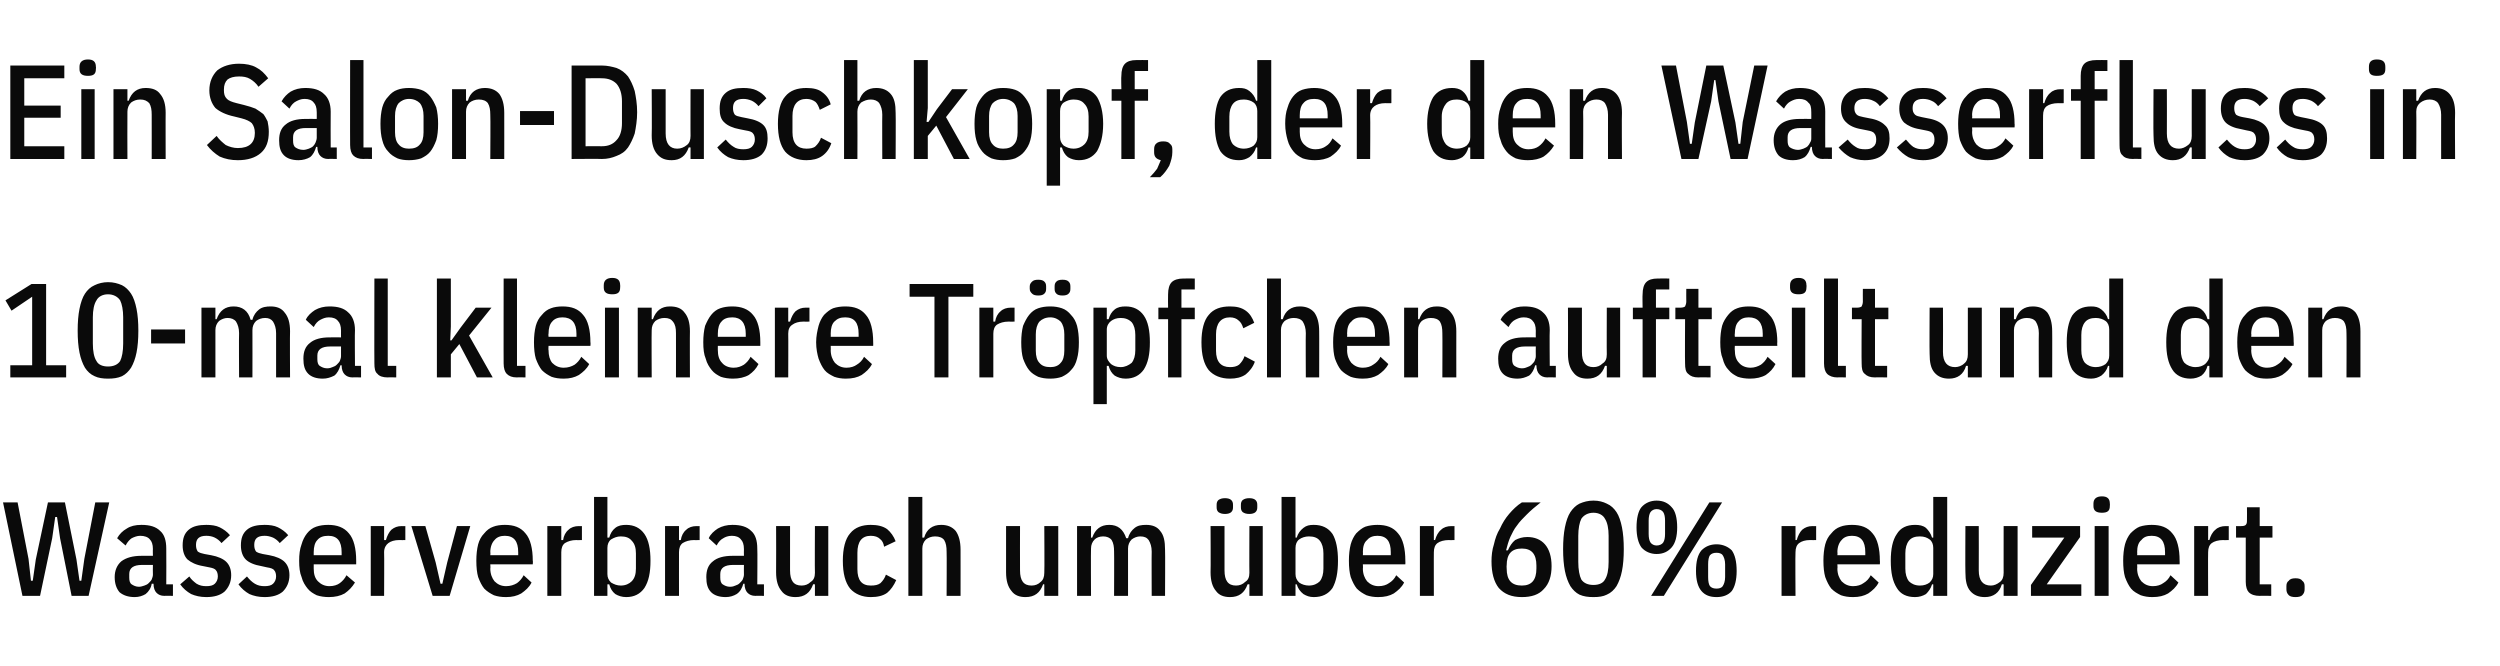
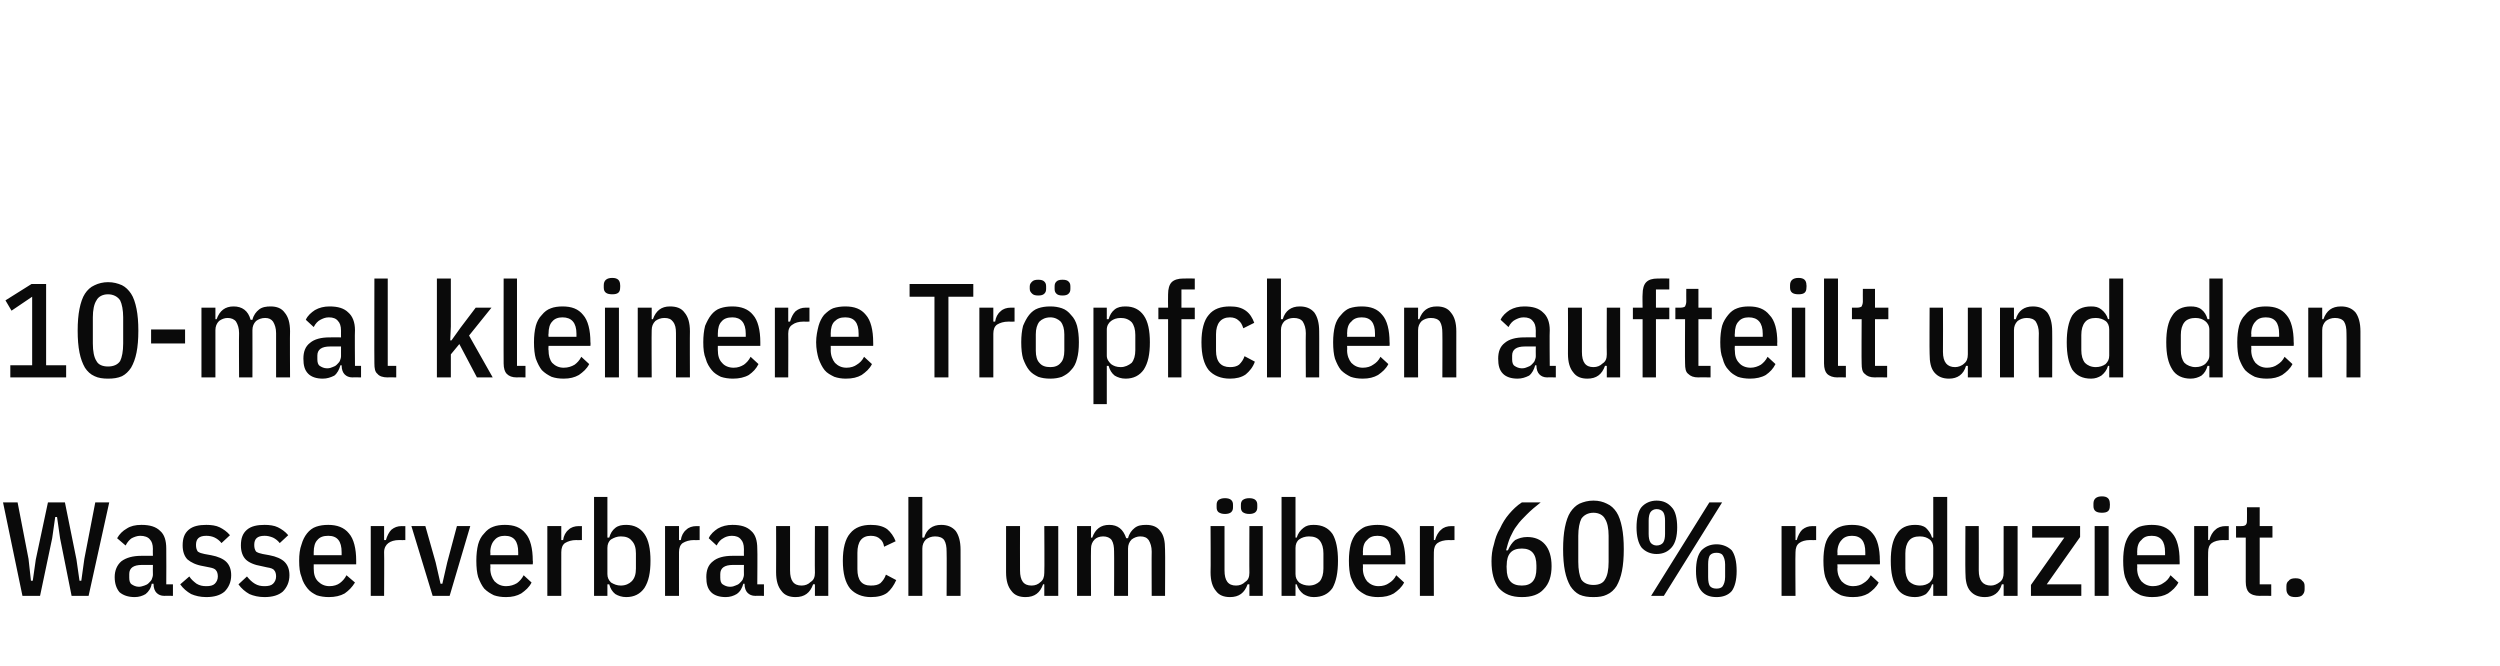
<svg xmlns="http://www.w3.org/2000/svg" version="1.1" width="412px" height="109.8px" viewBox="0 -9 412 109.8" style="top:-9px">
  <desc>Ein Salon Duschkopf, der den Wasserfluss in 10 mal kleinere Tr pfchen aufteilt und den Wasserverbrauch um ber 60% re...</desc>
  <defs />
  <g id="Polygon155552">
    <path d="M 3.7 89.2 L 0.5 73.8 L 2.9 73.8 L 4.7 83.1 L 5.1 86.7 L 5.4 86.7 L 5.9 83.2 L 7.9 73.8 L 10.7 73.8 L 12.6 83.2 L 13.1 86.7 L 13.4 86.7 L 13.9 83.1 L 15.7 73.8 L 18 73.8 L 14.6 89.2 L 11.8 89.2 L 9.9 79.7 L 9.4 76.2 L 9.1 76.2 L 8.6 79.7 L 6.6 89.2 L 3.7 89.2 Z M 27.1 89.2 C 26.5 89.2 26.1 89 25.8 88.7 C 25.5 88.4 25.3 87.9 25.3 87.2 C 25.3 87.2 25 87.2 25 87.2 C 24.9 87.9 24.5 88.5 24 88.9 C 23.5 89.2 22.9 89.4 22.2 89.4 C 21.1 89.4 20.3 89.1 19.7 88.6 C 19.2 88 18.9 87.2 18.9 86.1 C 18.9 85 19.3 84.1 20 83.5 C 20.8 82.9 21.9 82.6 23.3 82.6 C 23.28 82.58 25.2 82.6 25.2 82.6 C 25.2 82.6 25.17 81.48 25.2 81.5 C 25.2 80.7 25 80.2 24.7 79.9 C 24.4 79.5 23.8 79.3 23.1 79.3 C 22.6 79.3 22.1 79.5 21.7 79.7 C 21.4 79.9 21 80.3 20.7 80.9 C 20.7 80.9 19.3 79.7 19.3 79.7 C 19.7 79 20.2 78.5 20.9 78.1 C 21.5 77.7 22.3 77.5 23.3 77.5 C 24.7 77.5 25.7 77.8 26.4 78.5 C 27.1 79.1 27.4 80.1 27.4 81.4 C 27.43 81.39 27.4 87.3 27.4 87.3 L 28.5 87.3 L 28.5 89.2 C 28.5 89.2 27.06 89.16 27.1 89.2 Z M 22.9 87.7 C 23.2 87.7 23.5 87.6 23.8 87.5 C 24.1 87.4 24.3 87.3 24.5 87.1 C 24.7 86.9 24.9 86.7 25 86.5 C 25.1 86.2 25.2 86 25.2 85.7 C 25.17 85.68 25.2 84.1 25.2 84.1 C 25.2 84.1 23.39 84.1 23.4 84.1 C 22 84.1 21.3 84.6 21.3 85.6 C 21.3 85.6 21.3 86.2 21.3 86.2 C 21.3 86.7 21.4 87.1 21.7 87.3 C 22 87.5 22.4 87.7 22.9 87.7 Z M 34 89.4 C 33 89.4 32.2 89.2 31.5 88.9 C 30.8 88.5 30.2 88 29.7 87.3 C 29.7 87.3 31.2 86 31.2 86 C 31.5 86.5 32 86.9 32.4 87.2 C 32.9 87.5 33.4 87.6 34 87.6 C 34.6 87.6 35.1 87.5 35.4 87.2 C 35.7 86.9 35.9 86.5 35.9 86 C 35.9 85.6 35.8 85.2 35.6 85 C 35.4 84.7 35 84.6 34.5 84.5 C 34.5 84.5 33.5 84.3 33.5 84.3 C 32.3 84.1 31.5 83.7 30.9 83.2 C 30.4 82.7 30.1 81.9 30.1 80.9 C 30.1 79.7 30.4 78.9 31.1 78.3 C 31.8 77.7 32.8 77.5 34 77.5 C 34.8 77.5 35.6 77.6 36.2 77.9 C 36.8 78.2 37.4 78.6 37.9 79.2 C 37.9 79.2 36.5 80.5 36.5 80.5 C 36.2 80.1 35.8 79.8 35.4 79.6 C 35 79.4 34.5 79.3 34 79.3 C 32.8 79.3 32.3 79.8 32.3 80.8 C 32.3 81.3 32.4 81.6 32.6 81.9 C 32.9 82.1 33.2 82.2 33.7 82.3 C 33.7 82.3 34.8 82.5 34.8 82.5 C 35.9 82.7 36.8 83.1 37.3 83.6 C 37.8 84.1 38.1 84.8 38.1 85.8 C 38.1 86.9 37.7 87.8 37 88.5 C 36.3 89.1 35.3 89.4 34 89.4 Z M 43.6 89.4 C 42.6 89.4 41.8 89.2 41.1 88.9 C 40.4 88.5 39.8 88 39.3 87.3 C 39.3 87.3 40.7 86 40.7 86 C 41.1 86.5 41.5 86.9 42 87.2 C 42.5 87.5 43 87.6 43.6 87.6 C 44.2 87.6 44.7 87.5 45 87.2 C 45.3 86.9 45.5 86.5 45.5 86 C 45.5 85.6 45.4 85.2 45.2 85 C 45 84.7 44.6 84.6 44 84.5 C 44 84.5 43.1 84.3 43.1 84.3 C 41.9 84.1 41 83.7 40.5 83.2 C 40 82.7 39.7 81.9 39.7 80.9 C 39.7 79.7 40 78.9 40.7 78.3 C 41.4 77.7 42.4 77.5 43.6 77.5 C 44.4 77.5 45.2 77.6 45.8 77.9 C 46.4 78.2 47 78.6 47.5 79.2 C 47.5 79.2 46.1 80.5 46.1 80.5 C 45.8 80.1 45.4 79.8 45 79.6 C 44.5 79.4 44.1 79.3 43.6 79.3 C 42.4 79.3 41.9 79.8 41.9 80.8 C 41.9 81.3 42 81.6 42.2 81.9 C 42.5 82.1 42.8 82.2 43.3 82.3 C 43.3 82.3 44.4 82.5 44.4 82.5 C 45.5 82.7 46.4 83.1 46.9 83.6 C 47.4 84.1 47.7 84.8 47.7 85.8 C 47.7 86.9 47.3 87.8 46.6 88.5 C 45.9 89.1 44.9 89.4 43.6 89.4 Z M 54.2 89.4 C 53.5 89.4 52.8 89.3 52.2 89.1 C 51.6 88.8 51.1 88.5 50.7 88 C 50.3 87.5 49.9 86.9 49.7 86.1 C 49.4 85.4 49.3 84.5 49.3 83.4 C 49.3 82.4 49.4 81.5 49.7 80.7 C 49.9 80 50.2 79.4 50.6 78.9 C 51 78.4 51.5 78 52.1 77.8 C 52.7 77.6 53.3 77.5 54.1 77.5 C 55.5 77.5 56.7 77.9 57.5 78.9 C 58.3 79.8 58.7 81.4 58.7 83.4 C 58.7 83.44 58.7 84 58.7 84 L 51.7 84 C 51.7 84 51.7 84.74 51.7 84.7 C 51.7 85.6 51.9 86.3 52.4 86.8 C 52.9 87.3 53.5 87.6 54.3 87.6 C 55 87.6 55.6 87.4 56 87.1 C 56.4 86.8 56.8 86.4 57.1 85.8 C 57.1 85.8 58.5 87 58.5 87 C 58 87.8 57.5 88.3 56.8 88.8 C 56.1 89.2 55.2 89.4 54.2 89.4 Z M 56.3 82 C 56.3 80.2 55.6 79.3 54.1 79.3 C 53.3 79.3 52.7 79.5 52.3 80 C 51.9 80.4 51.7 81.1 51.7 82 C 51.7 82.03 51.7 82.5 51.7 82.5 L 56.3 82.5 L 56.3 82 C 56.3 82 56.3 82.03 56.3 82 Z M 61.1 89.2 L 61.1 77.7 L 63.3 77.7 L 63.3 80 C 63.3 80 63.6 79.99 63.6 80 C 63.8 79.3 64.1 78.7 64.5 78.3 C 65 77.9 65.5 77.7 66.2 77.7 C 66.22 77.72 66.8 77.7 66.8 77.7 L 66.8 80 C 66.8 80 65.82 80.03 65.8 80 C 65 80 64.4 80.2 64 80.5 C 63.6 80.8 63.3 81.3 63.3 82 C 63.34 81.97 63.3 89.2 63.3 89.2 L 61.1 89.2 Z M 71.3 89.2 L 67.8 77.7 L 70.1 77.7 L 71.8 83.7 L 72.6 87.2 L 72.9 87.2 L 73.7 83.7 L 75.3 77.7 L 77.5 77.7 L 74.1 89.2 L 71.3 89.2 Z M 83.4 89.4 C 82.6 89.4 82 89.3 81.4 89.1 C 80.8 88.8 80.3 88.5 79.8 88 C 79.4 87.5 79.1 86.9 78.8 86.1 C 78.6 85.4 78.5 84.5 78.5 83.4 C 78.5 82.4 78.6 81.5 78.8 80.7 C 79 80 79.3 79.4 79.8 78.9 C 80.2 78.4 80.7 78 81.3 77.8 C 81.8 77.6 82.5 77.5 83.2 77.5 C 84.7 77.5 85.8 77.9 86.6 78.9 C 87.4 79.8 87.8 81.4 87.8 83.4 C 87.85 83.44 87.8 84 87.8 84 L 80.8 84 C 80.8 84 80.85 84.74 80.8 84.7 C 80.8 85.6 81.1 86.3 81.5 86.8 C 82 87.3 82.6 87.6 83.4 87.6 C 84.1 87.6 84.7 87.4 85.2 87.1 C 85.6 86.8 86 86.4 86.3 85.8 C 86.3 85.8 87.6 87 87.6 87 C 87.2 87.8 86.6 88.3 85.9 88.8 C 85.2 89.2 84.4 89.4 83.4 89.4 Z M 85.4 82 C 85.4 80.2 84.7 79.3 83.2 79.3 C 82.5 79.3 81.9 79.5 81.5 80 C 81.1 80.4 80.8 81.1 80.8 82 C 80.85 82.03 80.8 82.5 80.8 82.5 L 85.4 82.5 L 85.4 82 C 85.4 82 85.45 82.03 85.4 82 Z M 90.2 89.2 L 90.2 77.7 L 92.5 77.7 L 92.5 80 C 92.5 80 92.75 79.99 92.8 80 C 92.9 79.3 93.2 78.7 93.7 78.3 C 94.1 77.9 94.7 77.7 95.4 77.7 C 95.37 77.72 95.9 77.7 95.9 77.7 L 95.9 80 C 95.9 80 94.97 80.03 95 80 C 94.2 80 93.6 80.2 93.1 80.5 C 92.7 80.8 92.5 81.3 92.5 82 C 92.49 81.97 92.5 89.2 92.5 89.2 L 90.2 89.2 Z M 97.9 72.9 L 100.1 72.9 L 100.1 79.6 C 100.1 79.6 100.38 79.59 100.4 79.6 C 100.6 78.9 100.9 78.4 101.4 78 C 101.9 77.6 102.5 77.5 103.2 77.5 C 104.5 77.5 105.5 78 106.2 79 C 106.9 80 107.2 81.5 107.2 83.4 C 107.2 85.4 106.9 86.8 106.2 87.9 C 105.5 88.9 104.5 89.4 103.2 89.4 C 102.5 89.4 101.9 89.2 101.4 88.9 C 100.9 88.5 100.6 88 100.4 87.3 C 100.38 87.29 100.1 87.3 100.1 87.3 L 100.1 89.2 L 97.9 89.2 L 97.9 72.9 Z M 102.3 87.5 C 103.1 87.5 103.7 87.2 104.1 86.8 C 104.6 86.3 104.8 85.6 104.8 84.7 C 104.8 84.7 104.8 82.2 104.8 82.2 C 104.8 81.3 104.6 80.6 104.1 80.1 C 103.7 79.6 103.1 79.4 102.3 79.4 C 101.7 79.4 101.2 79.6 100.7 79.9 C 100.3 80.2 100.1 80.7 100.1 81.3 C 100.1 81.3 100.1 85.6 100.1 85.6 C 100.1 86.2 100.3 86.6 100.7 87 C 101.2 87.3 101.7 87.5 102.3 87.5 Z M 109.6 89.2 L 109.6 77.7 L 111.9 77.7 L 111.9 80 C 111.9 80 112.15 79.99 112.2 80 C 112.3 79.3 112.6 78.7 113.1 78.3 C 113.5 77.9 114.1 77.7 114.8 77.7 C 114.77 77.72 115.3 77.7 115.3 77.7 L 115.3 80 C 115.3 80 114.38 80.03 114.4 80 C 113.6 80 113 80.2 112.5 80.5 C 112.1 80.8 111.9 81.3 111.9 82 C 111.89 81.97 111.9 89.2 111.9 89.2 L 109.6 89.2 Z M 124.5 89.2 C 123.9 89.2 123.5 89 123.2 88.7 C 122.9 88.4 122.7 87.9 122.7 87.2 C 122.7 87.2 122.5 87.2 122.5 87.2 C 122.3 87.9 122 88.5 121.4 88.9 C 120.9 89.2 120.3 89.4 119.6 89.4 C 118.5 89.4 117.7 89.1 117.2 88.6 C 116.6 88 116.4 87.2 116.4 86.1 C 116.4 85 116.7 84.1 117.5 83.5 C 118.2 82.9 119.3 82.6 120.7 82.6 C 120.69 82.58 122.6 82.6 122.6 82.6 C 122.6 82.6 122.58 81.48 122.6 81.5 C 122.6 80.7 122.4 80.2 122.1 79.9 C 121.8 79.5 121.3 79.3 120.6 79.3 C 120 79.3 119.5 79.5 119.2 79.7 C 118.8 79.9 118.4 80.3 118.1 80.9 C 118.1 80.9 116.8 79.7 116.8 79.7 C 117.1 79 117.7 78.5 118.3 78.1 C 119 77.7 119.8 77.5 120.7 77.5 C 122.1 77.5 123.1 77.8 123.8 78.5 C 124.5 79.1 124.8 80.1 124.8 81.4 C 124.85 81.39 124.8 87.3 124.8 87.3 L 125.9 87.3 L 125.9 89.2 C 125.9 89.2 124.47 89.16 124.5 89.2 Z M 120.3 87.7 C 120.7 87.7 121 87.6 121.2 87.5 C 121.5 87.4 121.7 87.3 121.9 87.1 C 122.1 86.9 122.3 86.7 122.4 86.5 C 122.5 86.2 122.6 86 122.6 85.7 C 122.58 85.68 122.6 84.1 122.6 84.1 C 122.6 84.1 120.8 84.1 120.8 84.1 C 119.4 84.1 118.7 84.6 118.7 85.6 C 118.7 85.6 118.7 86.2 118.7 86.2 C 118.7 86.7 118.8 87.1 119.1 87.3 C 119.4 87.5 119.8 87.7 120.3 87.7 Z M 134.3 87.3 C 134.3 87.3 133.98 87.27 134 87.3 C 133.5 88.7 132.6 89.4 131.1 89.4 C 130.1 89.4 129.3 89.1 128.8 88.4 C 128.2 87.7 127.9 86.7 127.9 85.3 C 127.93 85.31 127.9 77.7 127.9 77.7 L 130.2 77.7 C 130.2 77.7 130.19 85 130.2 85 C 130.2 86.7 130.8 87.5 132.1 87.5 C 132.7 87.5 133.2 87.3 133.6 86.9 C 134.1 86.6 134.3 86.1 134.3 85.4 C 134.26 85.44 134.3 77.7 134.3 77.7 L 136.5 77.7 L 136.5 89.2 L 134.3 89.2 L 134.3 87.3 Z M 143.5 89.4 C 142.1 89.4 140.9 88.9 140.1 88 C 139.3 87 138.9 85.5 138.9 83.4 C 138.9 81.4 139.3 79.8 140.1 78.9 C 140.9 77.9 142.1 77.5 143.5 77.5 C 144.6 77.5 145.5 77.7 146.2 78.2 C 146.8 78.7 147.3 79.4 147.6 80.2 C 147.6 80.2 145.7 81.1 145.7 81.1 C 145.6 80.5 145.4 80.1 145 79.8 C 144.7 79.5 144.2 79.3 143.5 79.3 C 142 79.3 141.3 80.3 141.3 82.1 C 141.3 82.1 141.3 84.8 141.3 84.8 C 141.3 86.6 142 87.5 143.5 87.5 C 144.2 87.5 144.7 87.4 145.1 87.1 C 145.5 86.7 145.8 86.3 146 85.7 C 146 85.7 147.7 86.6 147.7 86.6 C 147.3 87.5 146.8 88.2 146.2 88.7 C 145.5 89.2 144.6 89.4 143.5 89.4 Z M 149.7 72.9 L 152 72.9 L 152 79.6 C 152 79.6 152.26 79.61 152.3 79.6 C 152.7 78.2 153.7 77.5 155.1 77.5 C 156.1 77.5 156.9 77.8 157.5 78.5 C 158 79.2 158.3 80.2 158.3 81.6 C 158.31 81.57 158.3 89.2 158.3 89.2 L 156 89.2 C 156 89.2 156.04 81.88 156 81.9 C 156 81.1 155.9 80.5 155.6 80 C 155.3 79.6 154.8 79.4 154.1 79.4 C 153.5 79.4 153 79.6 152.6 79.9 C 152.2 80.3 152 80.8 152 81.4 C 152 81.44 152 89.2 152 89.2 L 149.7 89.2 L 149.7 72.9 Z M 172.1 87.3 C 172.1 87.3 171.86 87.27 171.9 87.3 C 171.4 88.7 170.5 89.4 169 89.4 C 168 89.4 167.2 89.1 166.7 88.4 C 166.1 87.7 165.8 86.7 165.8 85.3 C 165.81 85.31 165.8 77.7 165.8 77.7 L 168.1 77.7 C 168.1 77.7 168.08 85 168.1 85 C 168.1 86.7 168.7 87.5 170 87.5 C 170.6 87.5 171.1 87.3 171.5 86.9 C 171.9 86.6 172.1 86.1 172.1 85.4 C 172.15 85.44 172.1 77.7 172.1 77.7 L 174.4 77.7 L 174.4 89.2 L 172.1 89.2 L 172.1 87.3 Z M 177.5 89.2 L 177.5 77.7 L 179.8 77.7 L 179.8 79.6 C 179.8 79.6 180.02 79.61 180 79.6 C 180.5 78.2 181.4 77.5 182.8 77.5 C 184.2 77.5 185.1 78.2 185.6 79.7 C 185.6 79.7 185.9 79.7 185.9 79.7 C 186.1 78.9 186.5 78.4 187 78 C 187.5 77.6 188.1 77.5 188.9 77.5 C 189.9 77.5 190.7 77.8 191.2 78.5 C 191.8 79.2 192 80.2 192 81.6 C 192.04 81.57 192 89.2 192 89.2 L 189.8 89.2 C 189.8 89.2 189.77 81.88 189.8 81.9 C 189.8 81.1 189.6 80.5 189.3 80 C 189 79.6 188.6 79.4 187.9 79.4 C 187.4 79.4 186.9 79.6 186.5 79.9 C 186.1 80.3 185.9 80.8 185.9 81.4 C 185.9 81.44 185.9 89.2 185.9 89.2 L 183.6 89.2 C 183.6 89.2 183.63 81.88 183.6 81.9 C 183.6 81.1 183.5 80.5 183.2 80 C 182.9 79.6 182.4 79.4 181.8 79.4 C 181.2 79.4 180.7 79.6 180.4 79.9 C 180 80.3 179.8 80.8 179.8 81.4 C 179.76 81.44 179.8 89.2 179.8 89.2 L 177.5 89.2 Z M 205.9 87.3 C 205.9 87.3 205.59 87.27 205.6 87.3 C 205.1 88.7 204.2 89.4 202.7 89.4 C 201.7 89.4 200.9 89.1 200.4 88.4 C 199.8 87.7 199.5 86.7 199.5 85.3 C 199.54 85.31 199.5 77.7 199.5 77.7 L 201.8 77.7 C 201.8 77.7 201.8 85 201.8 85 C 201.8 86.7 202.4 87.5 203.7 87.5 C 204.3 87.5 204.8 87.3 205.2 86.9 C 205.7 86.6 205.9 86.1 205.9 85.4 C 205.87 85.44 205.9 77.7 205.9 77.7 L 208.1 77.7 L 208.1 89.2 L 205.9 89.2 L 205.9 87.3 Z M 201.9 75.7 C 201.4 75.7 201.1 75.6 200.8 75.4 C 200.6 75.2 200.5 75 200.5 74.6 C 200.5 74.6 200.5 74.2 200.5 74.2 C 200.5 73.8 200.6 73.6 200.8 73.4 C 201.1 73.2 201.4 73.1 201.9 73.1 C 202.3 73.1 202.7 73.2 202.9 73.4 C 203.1 73.6 203.2 73.8 203.2 74.2 C 203.2 74.2 203.2 74.6 203.2 74.6 C 203.2 75 203.1 75.2 202.9 75.4 C 202.7 75.6 202.3 75.7 201.9 75.7 Z M 205.9 75.7 C 205.4 75.7 205.1 75.6 204.8 75.4 C 204.6 75.2 204.5 75 204.5 74.6 C 204.5 74.6 204.5 74.2 204.5 74.2 C 204.5 73.8 204.6 73.6 204.8 73.4 C 205.1 73.2 205.4 73.1 205.9 73.1 C 206.3 73.1 206.7 73.2 206.9 73.4 C 207.1 73.6 207.2 73.8 207.2 74.2 C 207.2 74.2 207.2 74.6 207.2 74.6 C 207.2 75 207.1 75.2 206.9 75.4 C 206.7 75.6 206.3 75.7 205.9 75.7 Z M 211.2 72.9 L 213.5 72.9 L 213.5 79.6 C 213.5 79.6 213.75 79.59 213.7 79.6 C 213.9 78.9 214.3 78.4 214.8 78 C 215.3 77.6 215.8 77.5 216.5 77.5 C 217.9 77.5 218.9 78 219.6 79 C 220.2 80 220.5 81.5 220.5 83.4 C 220.5 85.4 220.2 86.8 219.6 87.9 C 218.9 88.9 217.9 89.4 216.5 89.4 C 215.8 89.4 215.3 89.2 214.8 88.9 C 214.3 88.5 213.9 88 213.7 87.3 C 213.75 87.29 213.5 87.3 213.5 87.3 L 213.5 89.2 L 211.2 89.2 L 211.2 72.9 Z M 215.7 87.5 C 216.5 87.5 217.1 87.2 217.5 86.8 C 217.9 86.3 218.1 85.6 218.1 84.7 C 218.1 84.7 218.1 82.2 218.1 82.2 C 218.1 81.3 217.9 80.6 217.5 80.1 C 217.1 79.6 216.5 79.4 215.7 79.4 C 215.1 79.4 214.5 79.6 214.1 79.9 C 213.7 80.2 213.5 80.7 213.5 81.3 C 213.5 81.3 213.5 85.6 213.5 85.6 C 213.5 86.2 213.7 86.6 214.1 87 C 214.5 87.3 215.1 87.5 215.7 87.5 Z M 227.1 89.4 C 226.4 89.4 225.8 89.3 225.2 89.1 C 224.6 88.8 224.1 88.5 223.6 88 C 223.2 87.5 222.9 86.9 222.6 86.1 C 222.4 85.4 222.3 84.5 222.3 83.4 C 222.3 82.4 222.4 81.5 222.6 80.7 C 222.8 80 223.1 79.4 223.5 78.9 C 224 78.4 224.5 78 225 77.8 C 225.6 77.6 226.3 77.5 227 77.5 C 228.5 77.5 229.6 77.9 230.4 78.9 C 231.2 79.8 231.6 81.4 231.6 83.4 C 231.63 83.44 231.6 84 231.6 84 L 224.6 84 C 224.6 84 224.64 84.74 224.6 84.7 C 224.6 85.6 224.9 86.3 225.3 86.8 C 225.8 87.3 226.4 87.6 227.2 87.6 C 227.9 87.6 228.5 87.4 228.9 87.1 C 229.4 86.8 229.8 86.4 230.1 85.8 C 230.1 85.8 231.4 87 231.4 87 C 231 87.8 230.4 88.3 229.7 88.8 C 229 89.2 228.2 89.4 227.1 89.4 Z M 229.2 82 C 229.2 80.2 228.5 79.3 227 79.3 C 226.3 79.3 225.7 79.5 225.3 80 C 224.8 80.4 224.6 81.1 224.6 82 C 224.64 82.03 224.6 82.5 224.6 82.5 L 229.2 82.5 L 229.2 82 C 229.2 82 229.24 82.03 229.2 82 Z M 234 89.2 L 234 77.7 L 236.3 77.7 L 236.3 80 C 236.3 80 236.54 79.99 236.5 80 C 236.7 79.3 237 78.7 237.5 78.3 C 237.9 77.9 238.5 77.7 239.2 77.7 C 239.16 77.72 239.7 77.7 239.7 77.7 L 239.7 80 C 239.7 80 238.76 80.03 238.8 80 C 238 80 237.3 80.2 236.9 80.5 C 236.5 80.8 236.3 81.3 236.3 82 C 236.28 81.97 236.3 89.2 236.3 89.2 L 234 89.2 Z M 250.8 89.4 C 249.1 89.4 247.9 88.9 247 87.9 C 246.2 86.9 245.8 85.4 245.8 83.5 C 245.8 82.6 245.9 81.6 246.2 80.7 C 246.4 79.8 246.7 78.9 247.2 78.1 C 247.6 77.2 248.1 76.4 248.7 75.7 C 249.3 75 250 74.3 250.8 73.8 C 250.8 73.8 253.9 73.8 253.9 73.8 C 253 74.5 252.3 75.1 251.6 75.8 C 251 76.4 250.4 77 250 77.6 C 249.5 78.2 249.2 78.9 248.9 79.5 C 248.6 80.2 248.4 80.9 248.2 81.7 C 248.2 81.7 248.5 81.7 248.5 81.7 C 248.8 81 249.2 80.4 249.7 80 C 250.3 79.7 250.9 79.5 251.7 79.5 C 252.9 79.5 253.9 79.9 254.6 80.7 C 255.3 81.5 255.7 82.7 255.7 84.3 C 255.7 85.9 255.3 87.2 254.4 88.1 C 253.6 89 252.4 89.4 250.8 89.4 Z M 248.3 84.7 C 248.3 86.6 249.1 87.5 250.8 87.5 C 252.4 87.5 253.2 86.6 253.2 84.7 C 253.2 84.7 253.2 84.2 253.2 84.2 C 253.2 82.3 252.4 81.4 250.8 81.4 C 249.1 81.4 248.3 82.3 248.3 84.2 C 248.27 84.17 248.3 84.7 248.3 84.7 C 248.3 84.7 248.27 84.74 248.3 84.7 Z M 262.6 89.4 C 261.7 89.4 261 89.3 260.3 89 C 259.7 88.7 259.2 88.2 258.8 87.6 C 258.4 86.9 258.1 86.1 257.9 85.1 C 257.7 84.1 257.6 82.9 257.6 81.5 C 257.6 80.1 257.7 78.9 257.9 77.9 C 258.1 76.9 258.4 76 258.8 75.4 C 259.2 74.8 259.7 74.3 260.3 74 C 261 73.7 261.7 73.5 262.6 73.5 C 263.5 73.5 264.2 73.7 264.8 74 C 265.5 74.3 266 74.8 266.4 75.4 C 266.8 76 267.1 76.9 267.3 77.9 C 267.5 78.9 267.6 80.1 267.6 81.5 C 267.6 82.9 267.5 84.1 267.3 85.1 C 267.1 86.1 266.8 86.9 266.4 87.6 C 266 88.2 265.5 88.7 264.8 89 C 264.2 89.3 263.5 89.4 262.6 89.4 Z M 262.6 87.4 C 263.5 87.4 264.2 87.1 264.5 86.5 C 264.9 85.9 265.1 84.9 265.1 83.6 C 265.1 83.6 265.1 79.3 265.1 79.3 C 265.1 78.1 264.9 77.1 264.5 76.5 C 264.2 75.9 263.5 75.5 262.6 75.5 C 261.7 75.5 261 75.9 260.6 76.5 C 260.3 77.1 260.1 78.1 260.1 79.3 C 260.1 79.3 260.1 83.6 260.1 83.6 C 260.1 84.9 260.3 85.9 260.6 86.5 C 261 87.1 261.7 87.4 262.6 87.4 Z M 272.1 89.2 L 281.7 73.8 L 283.8 73.8 L 274.2 89.2 L 272.1 89.2 Z M 273 82.3 C 272 82.3 271.1 81.9 270.5 81.2 C 270 80.5 269.7 79.4 269.7 77.9 C 269.7 76.4 270 75.2 270.5 74.6 C 271.1 73.9 272 73.5 273 73.5 C 274.1 73.5 274.9 73.9 275.5 74.6 C 276.1 75.2 276.4 76.4 276.4 77.9 C 276.4 79.4 276.1 80.5 275.5 81.2 C 274.9 81.9 274.1 82.3 273 82.3 Z M 273 80.9 C 273.5 80.9 273.9 80.7 274.1 80.4 C 274.3 80.1 274.4 79.6 274.4 79 C 274.4 79 274.4 76.8 274.4 76.8 C 274.4 76.2 274.3 75.7 274.1 75.4 C 273.9 75.1 273.5 74.9 273 74.9 C 272.6 74.9 272.2 75.1 272 75.4 C 271.8 75.7 271.7 76.2 271.7 76.8 C 271.7 76.8 271.7 79 271.7 79 C 271.7 79.6 271.8 80.1 272 80.4 C 272.2 80.7 272.6 80.9 273 80.9 Z M 282.9 89.4 C 281.8 89.4 281 89.1 280.4 88.4 C 279.8 87.7 279.5 86.6 279.5 85.1 C 279.5 83.5 279.8 82.4 280.4 81.7 C 281 81.1 281.8 80.7 282.9 80.7 C 283.9 80.7 284.8 81.1 285.4 81.7 C 285.9 82.4 286.2 83.5 286.2 85.1 C 286.2 86.6 285.9 87.7 285.4 88.4 C 284.8 89.1 283.9 89.4 282.9 89.4 Z M 282.9 88 C 283.3 88 283.7 87.9 283.9 87.6 C 284.1 87.3 284.3 86.8 284.3 86.1 C 284.3 86.1 284.3 84 284.3 84 C 284.3 83.3 284.1 82.8 283.9 82.5 C 283.7 82.2 283.3 82.1 282.9 82.1 C 282.4 82.1 282.1 82.2 281.8 82.5 C 281.6 82.8 281.5 83.3 281.5 84 C 281.5 84 281.5 86.1 281.5 86.1 C 281.5 86.8 281.6 87.3 281.8 87.6 C 282.1 87.9 282.4 88 282.9 88 Z M 293.6 89.2 L 293.6 77.7 L 295.9 77.7 L 295.9 80 C 295.9 80 296.12 79.99 296.1 80 C 296.3 79.3 296.6 78.7 297 78.3 C 297.5 77.9 298 77.7 298.7 77.7 C 298.73 77.72 299.3 77.7 299.3 77.7 L 299.3 80 C 299.3 80 298.34 80.03 298.3 80 C 297.5 80 296.9 80.2 296.5 80.5 C 296.1 80.8 295.9 81.3 295.9 82 C 295.85 81.97 295.9 89.2 295.9 89.2 L 293.6 89.2 Z M 305.4 89.4 C 304.6 89.4 304 89.3 303.4 89.1 C 302.8 88.8 302.3 88.5 301.8 88 C 301.4 87.5 301.1 86.9 300.8 86.1 C 300.6 85.4 300.5 84.5 300.5 83.4 C 300.5 82.4 300.6 81.5 300.8 80.7 C 301 80 301.3 79.4 301.8 78.9 C 302.2 78.4 302.7 78 303.3 77.8 C 303.8 77.6 304.5 77.5 305.2 77.5 C 306.7 77.5 307.8 77.9 308.6 78.9 C 309.4 79.8 309.8 81.4 309.8 83.4 C 309.84 83.44 309.8 84 309.8 84 L 302.8 84 C 302.8 84 302.85 84.74 302.8 84.7 C 302.8 85.6 303.1 86.3 303.5 86.8 C 304 87.3 304.6 87.6 305.4 87.6 C 306.1 87.6 306.7 87.4 307.1 87.1 C 307.6 86.8 308 86.4 308.3 85.8 C 308.3 85.8 309.6 87 309.6 87 C 309.2 87.8 308.6 88.3 307.9 88.8 C 307.2 89.2 306.4 89.4 305.4 89.4 Z M 307.4 82 C 307.4 80.2 306.7 79.3 305.2 79.3 C 304.5 79.3 303.9 79.5 303.5 80 C 303.1 80.4 302.8 81.1 302.8 82 C 302.85 82.03 302.8 82.5 302.8 82.5 L 307.4 82.5 L 307.4 82 C 307.4 82 307.45 82.03 307.4 82 Z M 318.6 87.3 C 318.6 87.3 318.38 87.29 318.4 87.3 C 318.2 88 317.8 88.5 317.4 88.9 C 316.9 89.2 316.3 89.4 315.6 89.4 C 314.2 89.4 313.2 88.9 312.6 87.9 C 311.9 86.8 311.6 85.4 311.6 83.4 C 311.6 81.5 311.9 80 312.6 79 C 313.2 78 314.2 77.5 315.6 77.5 C 316.3 77.5 316.9 77.6 317.4 78 C 317.8 78.4 318.2 78.9 318.4 79.6 C 318.38 79.59 318.6 79.6 318.6 79.6 L 318.6 72.9 L 320.9 72.9 L 320.9 89.2 L 318.6 89.2 L 318.6 87.3 Z M 316.4 87.5 C 317.1 87.5 317.6 87.3 318 87 C 318.4 86.6 318.6 86.2 318.6 85.6 C 318.6 85.6 318.6 81.3 318.6 81.3 C 318.6 80.7 318.4 80.2 318 79.9 C 317.6 79.6 317.1 79.4 316.4 79.4 C 315.6 79.4 315 79.6 314.6 80.1 C 314.2 80.6 314 81.3 314 82.2 C 314 82.2 314 84.7 314 84.7 C 314 85.6 314.2 86.3 314.6 86.8 C 315 87.2 315.6 87.5 316.4 87.5 Z M 330.2 87.3 C 330.2 87.3 329.91 87.27 329.9 87.3 C 329.5 88.7 328.5 89.4 327.1 89.4 C 326.1 89.4 325.3 89.1 324.7 88.4 C 324.1 87.7 323.9 86.7 323.9 85.3 C 323.86 85.31 323.9 77.7 323.9 77.7 L 326.1 77.7 C 326.1 77.7 326.12 85 326.1 85 C 326.1 86.7 326.8 87.5 328.1 87.5 C 328.6 87.5 329.1 87.3 329.6 86.9 C 330 86.6 330.2 86.1 330.2 85.4 C 330.19 85.44 330.2 77.7 330.2 77.7 L 332.5 77.7 L 332.5 89.2 L 330.2 89.2 L 330.2 87.3 Z M 334.7 89.2 L 334.7 87.4 L 340.2 79.6 L 334.9 79.6 L 334.9 77.7 L 342.8 77.7 L 342.8 79.5 L 337.3 87.3 L 343 87.3 L 343 89.2 L 334.7 89.2 Z M 347.7 74.4 C 347.7 75.2 347.3 75.5 346.4 75.5 C 345.5 75.5 345 75.2 345 74.4 C 345 74.4 345 74 345 74 C 345 73.2 345.5 72.8 346.4 72.8 C 347.3 72.8 347.7 73.2 347.7 74 C 347.73 73.98 347.7 74.4 347.7 74.4 C 347.7 74.4 347.73 74.38 347.7 74.4 Z M 345.2 77.7 L 347.5 77.7 L 347.5 89.2 L 345.2 89.2 L 345.2 77.7 Z M 354.7 89.4 C 354 89.4 353.4 89.3 352.8 89.1 C 352.2 88.8 351.6 88.5 351.2 88 C 350.8 87.5 350.5 86.9 350.2 86.1 C 350 85.4 349.9 84.5 349.9 83.4 C 349.9 82.4 350 81.5 350.2 80.7 C 350.4 80 350.7 79.4 351.1 78.9 C 351.6 78.4 352.1 78 352.6 77.8 C 353.2 77.6 353.9 77.5 354.6 77.5 C 356.1 77.5 357.2 77.9 358 78.9 C 358.8 79.8 359.2 81.4 359.2 83.4 C 359.23 83.44 359.2 84 359.2 84 L 352.2 84 C 352.2 84 352.24 84.74 352.2 84.7 C 352.2 85.6 352.5 86.3 352.9 86.8 C 353.4 87.3 354 87.6 354.8 87.6 C 355.5 87.6 356.1 87.4 356.5 87.1 C 357 86.8 357.4 86.4 357.7 85.8 C 357.7 85.8 359 87 359 87 C 358.6 87.8 358 88.3 357.3 88.8 C 356.6 89.2 355.8 89.4 354.7 89.4 Z M 356.8 82 C 356.8 80.2 356.1 79.3 354.6 79.3 C 353.8 79.3 353.3 79.5 352.9 80 C 352.4 80.4 352.2 81.1 352.2 82 C 352.24 82.03 352.2 82.5 352.2 82.5 L 356.8 82.5 L 356.8 82 C 356.8 82 356.83 82.03 356.8 82 Z M 361.6 89.2 L 361.6 77.7 L 363.9 77.7 L 363.9 80 C 363.9 80 364.14 79.99 364.1 80 C 364.3 79.3 364.6 78.7 365.1 78.3 C 365.5 77.9 366.1 77.7 366.8 77.7 C 366.76 77.72 367.3 77.7 367.3 77.7 L 367.3 80 C 367.3 80 366.36 80.03 366.4 80 C 365.6 80 364.9 80.2 364.5 80.5 C 364.1 80.8 363.9 81.3 363.9 82 C 363.87 81.97 363.9 89.2 363.9 89.2 L 361.6 89.2 Z M 372.4 89.2 C 371.6 89.2 371 89 370.6 88.6 C 370.3 88.3 370.1 87.7 370.1 86.9 C 370.1 86.92 370.1 79.6 370.1 79.6 L 368.5 79.6 L 368.5 77.7 C 368.5 77.7 369.4 77.72 369.4 77.7 C 369.8 77.7 370 77.6 370.1 77.5 C 370.3 77.3 370.3 77 370.3 76.7 C 370.32 76.66 370.3 74.6 370.3 74.6 L 372.4 74.6 L 372.4 77.7 L 374.5 77.7 L 374.5 79.6 L 372.4 79.6 L 372.4 87.3 L 374.3 87.3 L 374.3 89.2 C 374.3 89.2 372.37 89.16 372.4 89.2 Z M 378.3 89.4 C 377.8 89.4 377.4 89.3 377.2 89.1 C 376.9 88.8 376.8 88.5 376.8 88.1 C 376.8 88.1 376.8 87.6 376.8 87.6 C 376.8 87.2 376.9 86.9 377.2 86.7 C 377.4 86.4 377.8 86.3 378.3 86.3 C 378.8 86.3 379.2 86.4 379.4 86.7 C 379.7 86.9 379.8 87.2 379.8 87.6 C 379.8 87.6 379.8 88.1 379.8 88.1 C 379.8 88.5 379.7 88.8 379.4 89.1 C 379.2 89.3 378.8 89.4 378.3 89.4 Z " stroke="none" fill="#0a0a0a" />
  </g>
  <g id="Polygon155551">
    <path d="M 1.7 53.2 L 1.7 51.2 L 5.3 51.2 L 5.3 39.9 L 1.9 42.2 L 0.9 40.5 L 5.2 37.8 L 7.6 37.8 L 7.6 51.2 L 10.9 51.2 L 10.9 53.2 L 1.7 53.2 Z M 17.8 53.4 C 17 53.4 16.2 53.3 15.6 53 C 14.9 52.7 14.4 52.2 14 51.6 C 13.6 50.9 13.3 50.1 13.1 49.1 C 12.9 48.1 12.8 46.9 12.8 45.5 C 12.8 44.1 12.9 42.9 13.1 41.9 C 13.3 40.9 13.6 40 14 39.4 C 14.4 38.8 14.9 38.3 15.6 38 C 16.2 37.7 17 37.5 17.8 37.5 C 18.7 37.5 19.4 37.7 20.1 38 C 20.7 38.3 21.2 38.8 21.6 39.4 C 22 40 22.3 40.9 22.5 41.9 C 22.7 42.9 22.8 44.1 22.8 45.5 C 22.8 46.9 22.7 48.1 22.5 49.1 C 22.3 50.1 22 50.9 21.6 51.6 C 21.2 52.2 20.7 52.7 20.1 53 C 19.4 53.3 18.7 53.4 17.8 53.4 Z M 17.8 51.4 C 18.7 51.4 19.4 51.1 19.8 50.5 C 20.1 49.9 20.3 48.9 20.3 47.6 C 20.3 47.6 20.3 43.3 20.3 43.3 C 20.3 42.1 20.1 41.1 19.8 40.5 C 19.4 39.9 18.7 39.5 17.8 39.5 C 16.9 39.5 16.2 39.9 15.9 40.5 C 15.5 41.1 15.3 42.1 15.3 43.3 C 15.3 43.3 15.3 47.6 15.3 47.6 C 15.3 48.9 15.5 49.9 15.9 50.5 C 16.2 51.1 16.9 51.4 17.8 51.4 Z M 24.9 47.6 L 24.9 45.3 L 30.5 45.3 L 30.5 47.6 L 24.9 47.6 Z M 33.2 53.2 L 33.2 41.7 L 35.5 41.7 L 35.5 43.6 C 35.5 43.6 35.75 43.61 35.7 43.6 C 36.2 42.2 37.1 41.5 38.5 41.5 C 39.9 41.5 40.9 42.2 41.3 43.7 C 41.3 43.7 41.6 43.7 41.6 43.7 C 41.8 42.9 42.2 42.4 42.7 42 C 43.2 41.6 43.9 41.5 44.6 41.5 C 45.6 41.5 46.4 41.8 46.9 42.5 C 47.5 43.2 47.8 44.2 47.8 45.6 C 47.76 45.57 47.8 53.2 47.8 53.2 L 45.5 53.2 C 45.5 53.2 45.5 45.88 45.5 45.9 C 45.5 45.1 45.3 44.5 45 44 C 44.7 43.6 44.3 43.4 43.7 43.4 C 43.1 43.4 42.6 43.6 42.2 43.9 C 41.8 44.3 41.6 44.8 41.6 45.4 C 41.62 45.44 41.6 53.2 41.6 53.2 L 39.4 53.2 C 39.4 53.2 39.36 45.88 39.4 45.9 C 39.4 45.1 39.2 44.5 38.9 44 C 38.6 43.6 38.1 43.4 37.5 43.4 C 37 43.4 36.5 43.6 36.1 43.9 C 35.7 44.3 35.5 44.8 35.5 45.4 C 35.49 45.44 35.5 53.2 35.5 53.2 L 33.2 53.2 Z M 58.1 53.2 C 57.5 53.2 57.1 53 56.8 52.7 C 56.5 52.4 56.3 51.9 56.3 51.2 C 56.3 51.2 56.1 51.2 56.1 51.2 C 55.9 51.9 55.6 52.5 55.1 52.9 C 54.5 53.2 53.9 53.4 53.2 53.4 C 52.1 53.4 51.3 53.1 50.8 52.6 C 50.2 52 50 51.2 50 50.1 C 50 49 50.3 48.1 51.1 47.5 C 51.8 46.9 52.9 46.6 54.3 46.6 C 54.3 46.58 56.2 46.6 56.2 46.6 C 56.2 46.6 56.19 45.48 56.2 45.5 C 56.2 44.7 56 44.2 55.7 43.9 C 55.4 43.5 54.9 43.3 54.2 43.3 C 53.6 43.3 53.2 43.5 52.8 43.7 C 52.4 43.9 52 44.3 51.7 44.9 C 51.7 44.9 50.4 43.7 50.4 43.7 C 50.7 43 51.3 42.5 51.9 42.1 C 52.6 41.7 53.4 41.5 54.3 41.5 C 55.7 41.5 56.7 41.8 57.4 42.5 C 58.1 43.1 58.5 44.1 58.5 45.4 C 58.45 45.39 58.5 51.3 58.5 51.3 L 59.5 51.3 L 59.5 53.2 C 59.5 53.2 58.08 53.16 58.1 53.2 Z M 53.9 51.7 C 54.3 51.7 54.6 51.6 54.8 51.5 C 55.1 51.4 55.3 51.3 55.5 51.1 C 55.7 50.9 55.9 50.7 56 50.5 C 56.1 50.2 56.2 50 56.2 49.7 C 56.19 49.68 56.2 48.1 56.2 48.1 C 56.2 48.1 54.41 48.1 54.4 48.1 C 53 48.1 52.3 48.6 52.3 49.6 C 52.3 49.6 52.3 50.2 52.3 50.2 C 52.3 50.7 52.4 51.1 52.7 51.3 C 53 51.5 53.4 51.7 53.9 51.7 Z M 63.9 53.2 C 63.1 53.2 62.5 53 62.2 52.6 C 61.8 52.3 61.7 51.7 61.7 50.9 C 61.67 50.94 61.7 36.9 61.7 36.9 L 63.9 36.9 L 63.9 51.3 L 65.3 51.3 L 65.3 53.2 C 65.3 53.2 63.91 53.16 63.9 53.2 Z M 72 36.9 L 74.3 36.9 L 74.3 44.8 L 74.2 47.1 L 74.4 47.1 L 75.9 45 L 78.4 41.7 L 81 41.7 L 77.3 46.3 L 81.2 53.2 L 78.6 53.2 L 75.7 47.7 L 74.3 49.4 L 74.3 53.2 L 72 53.2 L 72 36.9 Z M 85.2 53.2 C 84.4 53.2 83.9 53 83.5 52.6 C 83.2 52.3 83 51.7 83 50.9 C 82.98 50.94 83 36.9 83 36.9 L 85.2 36.9 L 85.2 51.3 L 86.6 51.3 L 86.6 53.2 C 86.6 53.2 85.23 53.16 85.2 53.2 Z M 92.9 53.4 C 92.1 53.4 91.5 53.3 90.9 53.1 C 90.3 52.8 89.8 52.5 89.3 52 C 88.9 51.5 88.6 50.9 88.3 50.1 C 88.1 49.4 88 48.5 88 47.4 C 88 46.4 88.1 45.5 88.3 44.7 C 88.5 44 88.8 43.4 89.3 42.9 C 89.7 42.4 90.2 42 90.8 41.8 C 91.3 41.6 92 41.5 92.7 41.5 C 94.2 41.5 95.3 41.9 96.1 42.9 C 96.9 43.8 97.3 45.4 97.3 47.4 C 97.35 47.44 97.3 48 97.3 48 L 90.4 48 C 90.4 48 90.35 48.74 90.4 48.7 C 90.4 49.6 90.6 50.3 91 50.8 C 91.5 51.3 92.1 51.6 92.9 51.6 C 93.6 51.6 94.2 51.4 94.7 51.1 C 95.1 50.8 95.5 50.4 95.8 49.8 C 95.8 49.8 97.1 51 97.1 51 C 96.7 51.8 96.1 52.3 95.4 52.8 C 94.7 53.2 93.9 53.4 92.9 53.4 Z M 95 46 C 95 44.2 94.2 43.3 92.7 43.3 C 92 43.3 91.4 43.5 91 44 C 90.6 44.4 90.4 45.1 90.4 46 C 90.35 46.03 90.4 46.5 90.4 46.5 L 95 46.5 L 95 46 C 95 46 94.95 46.03 95 46 Z M 102.2 38.4 C 102.2 39.2 101.8 39.5 100.9 39.5 C 100 39.5 99.5 39.2 99.5 38.4 C 99.5 38.4 99.5 38 99.5 38 C 99.5 37.2 100 36.8 100.9 36.8 C 101.8 36.8 102.2 37.2 102.2 38 C 102.23 37.98 102.2 38.4 102.2 38.4 C 102.2 38.4 102.23 38.38 102.2 38.4 Z M 99.7 41.7 L 102 41.7 L 102 53.2 L 99.7 53.2 L 99.7 41.7 Z M 105.1 53.2 L 105.1 41.7 L 107.4 41.7 L 107.4 43.6 C 107.4 43.6 107.62 43.61 107.6 43.6 C 108.1 42.2 109 41.5 110.4 41.5 C 111.5 41.5 112.3 41.8 112.8 42.5 C 113.4 43.2 113.7 44.2 113.7 45.6 C 113.67 45.57 113.7 53.2 113.7 53.2 L 111.4 53.2 C 111.4 53.2 111.41 45.88 111.4 45.9 C 111.4 45.1 111.3 44.5 110.9 44 C 110.6 43.6 110.2 43.4 109.5 43.4 C 108.9 43.4 108.4 43.6 108 43.9 C 107.6 44.3 107.4 44.8 107.4 45.4 C 107.36 45.44 107.4 53.2 107.4 53.2 L 105.1 53.2 Z M 120.8 53.4 C 120.1 53.4 119.4 53.3 118.8 53.1 C 118.2 52.8 117.7 52.5 117.3 52 C 116.9 51.5 116.5 50.9 116.3 50.1 C 116 49.4 115.9 48.5 115.9 47.4 C 115.9 46.4 116 45.5 116.2 44.7 C 116.5 44 116.8 43.4 117.2 42.9 C 117.6 42.4 118.1 42 118.7 41.8 C 119.3 41.6 119.9 41.5 120.7 41.5 C 122.1 41.5 123.3 41.9 124.1 42.9 C 124.9 43.8 125.3 45.4 125.3 47.4 C 125.29 47.44 125.3 48 125.3 48 L 118.3 48 C 118.3 48 118.29 48.74 118.3 48.7 C 118.3 49.6 118.5 50.3 119 50.8 C 119.4 51.3 120.1 51.6 120.9 51.6 C 121.6 51.6 122.1 51.4 122.6 51.1 C 123 50.8 123.4 50.4 123.7 49.8 C 123.7 49.8 125 51 125 51 C 124.6 51.8 124.1 52.3 123.4 52.8 C 122.7 53.2 121.8 53.4 120.8 53.4 Z M 122.9 46 C 122.9 44.2 122.1 43.3 120.7 43.3 C 119.9 43.3 119.3 43.5 118.9 44 C 118.5 44.4 118.3 45.1 118.3 46 C 118.29 46.03 118.3 46.5 118.3 46.5 L 122.9 46.5 L 122.9 46 C 122.9 46 122.89 46.03 122.9 46 Z M 127.7 53.2 L 127.7 41.7 L 129.9 41.7 L 129.9 44 C 129.9 44 130.19 43.99 130.2 44 C 130.4 43.3 130.7 42.7 131.1 42.3 C 131.6 41.9 132.1 41.7 132.8 41.7 C 132.81 41.72 133.4 41.7 133.4 41.7 L 133.4 44 C 133.4 44 132.42 44.03 132.4 44 C 131.6 44 131 44.2 130.6 44.5 C 130.1 44.8 129.9 45.3 129.9 46 C 129.93 45.97 129.9 53.2 129.9 53.2 L 127.7 53.2 Z M 139.4 53.4 C 138.7 53.4 138.1 53.3 137.5 53.1 C 136.9 52.8 136.3 52.5 135.9 52 C 135.5 51.5 135.2 50.9 134.9 50.1 C 134.7 49.4 134.5 48.5 134.5 47.4 C 134.5 46.4 134.7 45.5 134.9 44.7 C 135.1 44 135.4 43.4 135.8 42.9 C 136.3 42.4 136.8 42 137.3 41.8 C 137.9 41.6 138.6 41.5 139.3 41.5 C 140.8 41.5 141.9 41.9 142.7 42.9 C 143.5 43.8 143.9 45.4 143.9 47.4 C 143.92 47.44 143.9 48 143.9 48 L 136.9 48 C 136.9 48 136.93 48.74 136.9 48.7 C 136.9 49.6 137.2 50.3 137.6 50.8 C 138.1 51.3 138.7 51.6 139.5 51.6 C 140.2 51.6 140.8 51.4 141.2 51.1 C 141.7 50.8 142.1 50.4 142.4 49.8 C 142.4 49.8 143.7 51 143.7 51 C 143.3 51.8 142.7 52.3 142 52.8 C 141.3 53.2 140.5 53.4 139.4 53.4 Z M 141.5 46 C 141.5 44.2 140.8 43.3 139.3 43.3 C 138.5 43.3 138 43.5 137.5 44 C 137.1 44.4 136.9 45.1 136.9 46 C 136.93 46.03 136.9 46.5 136.9 46.5 L 141.5 46.5 L 141.5 46 C 141.5 46 141.52 46.03 141.5 46 Z M 156.3 39.9 L 156.3 53.2 L 154 53.2 L 154 39.9 L 149.9 39.9 L 149.9 37.8 L 160.4 37.8 L 160.4 39.9 L 156.3 39.9 Z M 161.4 53.2 L 161.4 41.7 L 163.7 41.7 L 163.7 44 C 163.7 44 163.96 43.99 164 44 C 164.1 43.3 164.4 42.7 164.9 42.3 C 165.3 41.9 165.9 41.7 166.6 41.7 C 166.58 41.72 167.2 41.7 167.2 41.7 L 167.2 44 C 167.2 44 166.19 44.03 166.2 44 C 165.4 44 164.8 44.2 164.3 44.5 C 163.9 44.8 163.7 45.3 163.7 46 C 163.7 45.97 163.7 53.2 163.7 53.2 L 161.4 53.2 Z M 173.1 53.4 C 172.3 53.4 171.7 53.3 171.1 53.1 C 170.5 52.8 170 52.5 169.6 52 C 169.2 51.5 168.9 50.9 168.6 50.1 C 168.4 49.4 168.3 48.5 168.3 47.4 C 168.3 46.4 168.4 45.5 168.6 44.7 C 168.9 44 169.2 43.4 169.6 42.9 C 170 42.4 170.5 42 171.1 41.8 C 171.7 41.6 172.3 41.5 173.1 41.5 C 173.8 41.5 174.4 41.6 175 41.8 C 175.6 42 176.1 42.4 176.5 42.9 C 177 43.4 177.3 44 177.5 44.7 C 177.7 45.5 177.8 46.4 177.8 47.4 C 177.8 48.5 177.7 49.4 177.5 50.1 C 177.3 50.9 177 51.5 176.5 52 C 176.1 52.5 175.6 52.8 175 53.1 C 174.4 53.3 173.8 53.4 173.1 53.4 Z M 173.1 51.5 C 173.8 51.5 174.4 51.3 174.8 50.8 C 175.2 50.4 175.4 49.7 175.4 48.8 C 175.4 48.8 175.4 46.1 175.4 46.1 C 175.4 45.2 175.2 44.5 174.8 44 C 174.4 43.6 173.8 43.3 173.1 43.3 C 172.3 43.3 171.7 43.6 171.3 44 C 170.9 44.5 170.7 45.2 170.7 46.1 C 170.7 46.1 170.7 48.8 170.7 48.8 C 170.7 49.7 170.9 50.4 171.3 50.8 C 171.7 51.3 172.3 51.5 173.1 51.5 Z M 171.1 39.7 C 170.6 39.7 170.3 39.6 170.1 39.4 C 169.9 39.2 169.7 39 169.7 38.6 C 169.7 38.6 169.7 38.2 169.7 38.2 C 169.7 37.8 169.9 37.6 170.1 37.4 C 170.3 37.2 170.6 37.1 171.1 37.1 C 171.6 37.1 171.9 37.2 172.1 37.4 C 172.3 37.6 172.4 37.8 172.4 38.2 C 172.4 38.2 172.4 38.6 172.4 38.6 C 172.4 39 172.3 39.2 172.1 39.4 C 171.9 39.6 171.6 39.7 171.1 39.7 Z M 175.1 39.7 C 174.6 39.7 174.3 39.6 174.1 39.4 C 173.9 39.2 173.8 39 173.8 38.6 C 173.8 38.6 173.8 38.2 173.8 38.2 C 173.8 37.8 173.9 37.6 174.1 37.4 C 174.3 37.2 174.6 37.1 175.1 37.1 C 175.6 37.1 175.9 37.2 176.1 37.4 C 176.3 37.6 176.4 37.8 176.4 38.2 C 176.4 38.2 176.4 38.6 176.4 38.6 C 176.4 39 176.3 39.2 176.1 39.4 C 175.9 39.6 175.6 39.7 175.1 39.7 Z M 180.2 41.7 L 182.4 41.7 L 182.4 43.6 C 182.4 43.6 182.71 43.59 182.7 43.6 C 182.9 42.9 183.2 42.4 183.7 42 C 184.2 41.6 184.8 41.5 185.5 41.5 C 186.8 41.5 187.8 42 188.5 43 C 189.2 44 189.5 45.5 189.5 47.4 C 189.5 49.4 189.2 50.8 188.5 51.9 C 187.8 52.9 186.8 53.4 185.5 53.4 C 184.8 53.4 184.2 53.2 183.7 52.9 C 183.2 52.5 182.9 52 182.7 51.3 C 182.71 51.29 182.4 51.3 182.4 51.3 L 182.4 57.6 L 180.2 57.6 L 180.2 41.7 Z M 184.7 51.5 C 185.4 51.5 186 51.2 186.5 50.8 C 186.9 50.3 187.1 49.6 187.1 48.7 C 187.1 48.7 187.1 46.2 187.1 46.2 C 187.1 45.3 186.9 44.6 186.5 44.1 C 186 43.6 185.4 43.4 184.7 43.4 C 184 43.4 183.5 43.6 183.1 43.9 C 182.7 44.2 182.4 44.7 182.4 45.3 C 182.4 45.3 182.4 49.6 182.4 49.6 C 182.4 50.2 182.7 50.6 183.1 51 C 183.5 51.3 184 51.5 184.7 51.5 Z M 192.5 43.6 L 190.9 43.6 L 190.9 41.7 L 192.5 41.7 C 192.5 41.7 192.47 39.54 192.5 39.5 C 192.5 38.6 192.7 37.9 193.1 37.5 C 193.5 37.1 194.2 36.9 195 36.9 C 195.05 36.88 196.9 36.9 196.9 36.9 L 196.9 38.7 L 194.7 38.7 L 194.7 41.7 L 196.9 41.7 L 196.9 43.6 L 194.7 43.6 L 194.7 53.2 L 192.5 53.2 L 192.5 43.6 Z M 202.7 53.4 C 201.2 53.4 200 52.9 199.2 52 C 198.4 51 198 49.5 198 47.4 C 198 45.4 198.4 43.8 199.2 42.9 C 200 41.9 201.2 41.5 202.7 41.5 C 203.8 41.5 204.6 41.7 205.3 42.2 C 206 42.7 206.4 43.4 206.7 44.2 C 206.7 44.2 204.9 45.1 204.9 45.1 C 204.7 44.5 204.5 44.1 204.1 43.8 C 203.8 43.5 203.3 43.3 202.7 43.3 C 201.2 43.3 200.4 44.3 200.4 46.1 C 200.4 46.1 200.4 48.8 200.4 48.8 C 200.4 50.6 201.2 51.5 202.7 51.5 C 203.3 51.5 203.8 51.4 204.2 51.1 C 204.6 50.7 204.9 50.3 205.1 49.7 C 205.1 49.7 206.8 50.6 206.8 50.6 C 206.5 51.5 205.9 52.2 205.3 52.7 C 204.6 53.2 203.7 53.4 202.7 53.4 Z M 208.8 36.9 L 211.1 36.9 L 211.1 43.6 C 211.1 43.6 211.37 43.61 211.4 43.6 C 211.8 42.2 212.8 41.5 214.2 41.5 C 215.2 41.5 216 41.8 216.6 42.5 C 217.1 43.2 217.4 44.2 217.4 45.6 C 217.42 45.57 217.4 53.2 217.4 53.2 L 215.2 53.2 C 215.2 53.2 215.16 45.88 215.2 45.9 C 215.2 45.1 215 44.5 214.7 44 C 214.4 43.6 213.9 43.4 213.2 43.4 C 212.6 43.4 212.1 43.6 211.7 43.9 C 211.3 44.3 211.1 44.8 211.1 45.4 C 211.11 45.44 211.1 53.2 211.1 53.2 L 208.8 53.2 L 208.8 36.9 Z M 224.6 53.4 C 223.8 53.4 223.2 53.3 222.6 53.1 C 222 52.8 221.5 52.5 221 52 C 220.6 51.5 220.3 50.9 220 50.1 C 219.8 49.4 219.7 48.5 219.7 47.4 C 219.7 46.4 219.8 45.5 220 44.7 C 220.2 44 220.5 43.4 221 42.9 C 221.4 42.4 221.9 42 222.4 41.8 C 223 41.6 223.7 41.5 224.4 41.5 C 225.9 41.5 227 41.9 227.8 42.9 C 228.6 43.8 229 45.4 229 47.4 C 229.04 47.44 229 48 229 48 L 222 48 C 222 48 222.04 48.74 222 48.7 C 222 49.6 222.3 50.3 222.7 50.8 C 223.2 51.3 223.8 51.6 224.6 51.6 C 225.3 51.6 225.9 51.4 226.3 51.1 C 226.8 50.8 227.2 50.4 227.5 49.8 C 227.5 49.8 228.8 51 228.8 51 C 228.4 51.8 227.8 52.3 227.1 52.8 C 226.4 53.2 225.6 53.4 224.6 53.4 Z M 226.6 46 C 226.6 44.2 225.9 43.3 224.4 43.3 C 223.7 43.3 223.1 43.5 222.7 44 C 222.2 44.4 222 45.1 222 46 C 222.04 46.03 222 46.5 222 46.5 L 226.6 46.5 L 226.6 46 C 226.6 46 226.64 46.03 226.6 46 Z M 231.4 53.2 L 231.4 41.7 L 233.7 41.7 L 233.7 43.6 C 233.7 43.6 233.94 43.61 233.9 43.6 C 234.4 42.2 235.3 41.5 236.8 41.5 C 237.8 41.5 238.6 41.8 239.1 42.5 C 239.7 43.2 240 44.2 240 45.6 C 239.99 45.57 240 53.2 240 53.2 L 237.7 53.2 C 237.7 53.2 237.73 45.88 237.7 45.9 C 237.7 45.1 237.6 44.5 237.3 44 C 237 43.6 236.5 43.4 235.8 43.4 C 235.2 43.4 234.7 43.6 234.3 43.9 C 233.9 44.3 233.7 44.8 233.7 45.4 C 233.68 45.44 233.7 53.2 233.7 53.2 L 231.4 53.2 Z M 255 53.2 C 254.4 53.2 254 53 253.7 52.7 C 253.4 52.4 253.2 51.9 253.2 51.2 C 253.2 51.2 253 51.2 253 51.2 C 252.8 51.9 252.5 52.5 252 52.9 C 251.4 53.2 250.8 53.4 250.1 53.4 C 249 53.4 248.2 53.1 247.7 52.6 C 247.1 52 246.9 51.2 246.9 50.1 C 246.9 49 247.2 48.1 248 47.5 C 248.7 46.9 249.8 46.6 251.2 46.6 C 251.19 46.58 253.1 46.6 253.1 46.6 C 253.1 46.6 253.08 45.48 253.1 45.5 C 253.1 44.7 252.9 44.2 252.6 43.9 C 252.3 43.5 251.8 43.3 251.1 43.3 C 250.5 43.3 250.1 43.5 249.7 43.7 C 249.3 43.9 248.9 44.3 248.6 44.9 C 248.6 44.9 247.3 43.7 247.3 43.7 C 247.6 43 248.2 42.5 248.8 42.1 C 249.5 41.7 250.3 41.5 251.2 41.5 C 252.6 41.5 253.6 41.8 254.3 42.5 C 255 43.1 255.4 44.1 255.4 45.4 C 255.35 45.39 255.4 51.3 255.4 51.3 L 256.4 51.3 L 256.4 53.2 C 256.4 53.2 254.98 53.16 255 53.2 Z M 250.8 51.7 C 251.2 51.7 251.5 51.6 251.7 51.5 C 252 51.4 252.2 51.3 252.4 51.1 C 252.6 50.9 252.8 50.7 252.9 50.5 C 253 50.2 253.1 50 253.1 49.7 C 253.08 49.68 253.1 48.1 253.1 48.1 C 253.1 48.1 251.3 48.1 251.3 48.1 C 249.9 48.1 249.2 48.6 249.2 49.6 C 249.2 49.6 249.2 50.2 249.2 50.2 C 249.2 50.7 249.3 51.1 249.6 51.3 C 249.9 51.5 250.3 51.7 250.8 51.7 Z M 264.8 51.3 C 264.8 51.3 264.48 51.27 264.5 51.3 C 264 52.7 263.1 53.4 261.6 53.4 C 260.6 53.4 259.8 53.1 259.3 52.4 C 258.7 51.7 258.4 50.7 258.4 49.3 C 258.43 49.31 258.4 41.7 258.4 41.7 L 260.7 41.7 C 260.7 41.7 260.7 49 260.7 49 C 260.7 50.7 261.3 51.5 262.6 51.5 C 263.2 51.5 263.7 51.3 264.1 50.9 C 264.6 50.6 264.8 50.1 264.8 49.4 C 264.77 49.44 264.8 41.7 264.8 41.7 L 267 41.7 L 267 53.2 L 264.8 53.2 L 264.8 51.3 Z M 270.7 43.6 L 269.1 43.6 L 269.1 41.7 L 270.7 41.7 C 270.7 41.7 270.66 39.54 270.7 39.5 C 270.7 38.6 270.9 37.9 271.3 37.5 C 271.7 37.1 272.3 36.9 273.2 36.9 C 273.24 36.88 275.1 36.9 275.1 36.9 L 275.1 38.7 L 272.9 38.7 L 272.9 41.7 L 275.1 41.7 L 275.1 43.6 L 272.9 43.6 L 272.9 53.2 L 270.7 53.2 L 270.7 43.6 Z M 279.9 53.2 C 279.1 53.2 278.6 53 278.2 52.6 C 277.8 52.3 277.7 51.7 277.7 50.9 C 277.66 50.92 277.7 43.6 277.7 43.6 L 276.1 43.6 L 276.1 41.7 C 276.1 41.7 276.95 41.72 277 41.7 C 277.3 41.7 277.6 41.6 277.7 41.5 C 277.8 41.3 277.9 41 277.9 40.7 C 277.88 40.66 277.9 38.6 277.9 38.6 L 279.9 38.6 L 279.9 41.7 L 282.1 41.7 L 282.1 43.6 L 279.9 43.6 L 279.9 51.3 L 281.9 51.3 L 281.9 53.2 C 281.9 53.2 279.92 53.16 279.9 53.2 Z M 288.4 53.4 C 287.7 53.4 287 53.3 286.4 53.1 C 285.8 52.8 285.3 52.5 284.9 52 C 284.4 51.5 284.1 50.9 283.9 50.1 C 283.6 49.4 283.5 48.5 283.5 47.4 C 283.5 46.4 283.6 45.5 283.8 44.7 C 284 44 284.4 43.4 284.8 42.9 C 285.2 42.4 285.7 42 286.3 41.8 C 286.8 41.6 287.5 41.5 288.2 41.5 C 289.7 41.5 290.8 41.9 291.6 42.9 C 292.5 43.8 292.9 45.4 292.9 47.4 C 292.86 47.44 292.9 48 292.9 48 L 285.9 48 C 285.9 48 285.86 48.74 285.9 48.7 C 285.9 49.6 286.1 50.3 286.6 50.8 C 287 51.3 287.7 51.6 288.5 51.6 C 289.1 51.6 289.7 51.4 290.2 51.1 C 290.6 50.8 291 50.4 291.3 49.8 C 291.3 49.8 292.6 51 292.6 51 C 292.2 51.8 291.7 52.3 291 52.8 C 290.3 53.2 289.4 53.4 288.4 53.4 Z M 290.5 46 C 290.5 44.2 289.7 43.3 288.2 43.3 C 287.5 43.3 286.9 43.5 286.5 44 C 286.1 44.4 285.9 45.1 285.9 46 C 285.86 46.03 285.9 46.5 285.9 46.5 L 290.5 46.5 L 290.5 46 C 290.5 46 290.46 46.03 290.5 46 Z M 297.7 38.4 C 297.7 39.2 297.3 39.5 296.4 39.5 C 295.5 39.5 295 39.2 295 38.4 C 295 38.4 295 38 295 38 C 295 37.2 295.5 36.8 296.4 36.8 C 297.3 36.8 297.7 37.2 297.7 38 C 297.74 37.98 297.7 38.4 297.7 38.4 C 297.7 38.4 297.74 38.38 297.7 38.4 Z M 295.3 41.7 L 297.5 41.7 L 297.5 53.2 L 295.3 53.2 L 295.3 41.7 Z M 302.8 53.2 C 302.1 53.2 301.5 53 301.1 52.6 C 300.8 52.3 300.6 51.7 300.6 50.9 C 300.6 50.94 300.6 36.9 300.6 36.9 L 302.9 36.9 L 302.9 51.3 L 304.2 51.3 L 304.2 53.2 C 304.2 53.2 302.85 53.16 302.8 53.2 Z M 309 53.2 C 308.2 53.2 307.7 53 307.3 52.6 C 306.9 52.3 306.8 51.7 306.8 50.9 C 306.76 50.92 306.8 43.6 306.8 43.6 L 305.2 43.6 L 305.2 41.7 C 305.2 41.7 306.06 41.72 306.1 41.7 C 306.4 41.7 306.7 41.6 306.8 41.5 C 306.9 41.3 307 41 307 40.7 C 306.98 40.66 307 38.6 307 38.6 L 309 38.6 L 309 41.7 L 311.2 41.7 L 311.2 43.6 L 309 43.6 L 309 51.3 L 311 51.3 L 311 53.2 C 311 53.2 309.03 53.16 309 53.2 Z M 324.3 51.3 C 324.3 51.3 324.01 51.27 324 51.3 C 323.6 52.7 322.6 53.4 321.2 53.4 C 320.2 53.4 319.4 53.1 318.8 52.4 C 318.2 51.7 318 50.7 318 49.3 C 317.96 49.31 318 41.7 318 41.7 L 320.2 41.7 C 320.2 41.7 320.23 49 320.2 49 C 320.2 50.7 320.9 51.5 322.2 51.5 C 322.7 51.5 323.3 51.3 323.7 50.9 C 324.1 50.6 324.3 50.1 324.3 49.4 C 324.3 49.44 324.3 41.7 324.3 41.7 L 326.6 41.7 L 326.6 53.2 L 324.3 53.2 L 324.3 51.3 Z M 329.6 53.2 L 329.6 41.7 L 331.9 41.7 L 331.9 43.6 C 331.9 43.6 332.17 43.61 332.2 43.6 C 332.6 42.2 333.6 41.5 335 41.5 C 336 41.5 336.8 41.8 337.4 42.5 C 337.9 43.2 338.2 44.2 338.2 45.6 C 338.22 45.57 338.2 53.2 338.2 53.2 L 336 53.2 C 336 53.2 335.96 45.88 336 45.9 C 336 45.1 335.8 44.5 335.5 44 C 335.2 43.6 334.7 43.4 334 43.4 C 333.4 43.4 332.9 43.6 332.5 43.9 C 332.1 44.3 331.9 44.8 331.9 45.4 C 331.91 45.44 331.9 53.2 331.9 53.2 L 329.6 53.2 Z M 347.6 51.3 C 347.6 51.3 347.35 51.29 347.4 51.3 C 347.2 52 346.8 52.5 346.3 52.9 C 345.8 53.2 345.3 53.4 344.6 53.4 C 343.2 53.4 342.2 52.9 341.5 51.9 C 340.9 50.8 340.6 49.4 340.6 47.4 C 340.6 45.5 340.9 44 341.5 43 C 342.2 42 343.2 41.5 344.6 41.5 C 345.3 41.5 345.8 41.6 346.3 42 C 346.8 42.4 347.2 42.9 347.4 43.6 C 347.35 43.59 347.6 43.6 347.6 43.6 L 347.6 36.9 L 349.9 36.9 L 349.9 53.2 L 347.6 53.2 L 347.6 51.3 Z M 345.4 51.5 C 346 51.5 346.6 51.3 347 51 C 347.4 50.6 347.6 50.2 347.6 49.6 C 347.6 49.6 347.6 45.3 347.6 45.3 C 347.6 44.7 347.4 44.2 347 43.9 C 346.6 43.6 346 43.4 345.4 43.4 C 344.6 43.4 344 43.6 343.6 44.1 C 343.2 44.6 343 45.3 343 46.2 C 343 46.2 343 48.7 343 48.7 C 343 49.6 343.2 50.3 343.6 50.8 C 344 51.2 344.6 51.5 345.4 51.5 Z M 364.1 51.3 C 364.1 51.3 363.79 51.29 363.8 51.3 C 363.6 52 363.3 52.5 362.8 52.9 C 362.3 53.2 361.7 53.4 361 53.4 C 359.7 53.4 358.6 52.9 358 51.9 C 357.3 50.8 357 49.4 357 47.4 C 357 45.5 357.3 44 358 43 C 358.6 42 359.7 41.5 361 41.5 C 361.7 41.5 362.3 41.6 362.8 42 C 363.3 42.4 363.6 42.9 363.8 43.6 C 363.79 43.59 364.1 43.6 364.1 43.6 L 364.1 36.9 L 366.3 36.9 L 366.3 53.2 L 364.1 53.2 L 364.1 51.3 Z M 361.8 51.5 C 362.5 51.5 363 51.3 363.4 51 C 363.8 50.6 364.1 50.2 364.1 49.6 C 364.1 49.6 364.1 45.3 364.1 45.3 C 364.1 44.7 363.8 44.2 363.4 43.9 C 363 43.6 362.5 43.4 361.8 43.4 C 361.1 43.4 360.4 43.6 360 44.1 C 359.6 44.6 359.4 45.3 359.4 46.2 C 359.4 46.2 359.4 48.7 359.4 48.7 C 359.4 49.6 359.6 50.3 360 50.8 C 360.4 51.2 361.1 51.5 361.8 51.5 Z M 373.6 53.4 C 372.8 53.4 372.2 53.3 371.6 53.1 C 371 52.8 370.5 52.5 370 52 C 369.6 51.5 369.3 50.9 369 50.1 C 368.8 49.4 368.7 48.5 368.7 47.4 C 368.7 46.4 368.8 45.5 369 44.7 C 369.2 44 369.5 43.4 370 42.9 C 370.4 42.4 370.9 42 371.5 41.8 C 372 41.6 372.7 41.5 373.4 41.5 C 374.9 41.5 376 41.9 376.8 42.9 C 377.6 43.8 378 45.4 378 47.4 C 378.04 47.44 378 48 378 48 L 371 48 C 371 48 371.05 48.74 371 48.7 C 371 49.6 371.3 50.3 371.7 50.8 C 372.2 51.3 372.8 51.6 373.6 51.6 C 374.3 51.6 374.9 51.4 375.3 51.1 C 375.8 50.8 376.2 50.4 376.5 49.8 C 376.5 49.8 377.8 51 377.8 51 C 377.4 51.8 376.8 52.3 376.1 52.8 C 375.4 53.2 374.6 53.4 373.6 53.4 Z M 375.6 46 C 375.6 44.2 374.9 43.3 373.4 43.3 C 372.7 43.3 372.1 43.5 371.7 44 C 371.3 44.4 371 45.1 371 46 C 371.05 46.03 371 46.5 371 46.5 L 375.6 46.5 L 375.6 46 C 375.6 46 375.64 46.03 375.6 46 Z M 380.4 53.2 L 380.4 41.7 L 382.7 41.7 L 382.7 43.6 C 382.7 43.6 382.95 43.61 382.9 43.6 C 383.4 42.2 384.3 41.5 385.8 41.5 C 386.8 41.5 387.6 41.8 388.2 42.5 C 388.7 43.2 389 44.2 389 45.6 C 389 45.57 389 53.2 389 53.2 L 386.7 53.2 C 386.7 53.2 386.73 45.88 386.7 45.9 C 386.7 45.1 386.6 44.5 386.3 44 C 386 43.6 385.5 43.4 384.8 43.4 C 384.2 43.4 383.7 43.6 383.3 43.9 C 382.9 44.3 382.7 44.8 382.7 45.4 C 382.68 45.44 382.7 53.2 382.7 53.2 L 380.4 53.2 Z " stroke="none" fill="#0a0a0a" />
  </g>
  <g id="Polygon155550">
-     <path d="M 1.7 17.2 L 1.7 1.8 L 10.6 1.8 L 10.6 3.9 L 4 3.9 L 4 8.4 L 10 8.4 L 10 10.4 L 4 10.4 L 4 15.1 L 10.6 15.1 L 10.6 17.2 L 1.7 17.2 Z M 15.8 2.4 C 15.8 3.2 15.4 3.5 14.5 3.5 C 13.6 3.5 13.1 3.2 13.1 2.4 C 13.1 2.4 13.1 2 13.1 2 C 13.1 1.2 13.6 0.8 14.5 0.8 C 15.4 0.8 15.8 1.2 15.8 2 C 15.84 1.98 15.8 2.4 15.8 2.4 C 15.8 2.4 15.84 2.38 15.8 2.4 Z M 13.4 5.7 L 15.6 5.7 L 15.6 17.2 L 13.4 17.2 L 13.4 5.7 Z M 18.7 17.2 L 18.7 5.7 L 21 5.7 L 21 7.6 C 21 7.6 21.23 7.61 21.2 7.6 C 21.7 6.2 22.6 5.5 24 5.5 C 25.1 5.5 25.9 5.8 26.4 6.5 C 27 7.2 27.3 8.2 27.3 9.6 C 27.28 9.57 27.3 17.2 27.3 17.2 L 25 17.2 C 25 17.2 25.01 9.88 25 9.9 C 25 9.1 24.9 8.5 24.6 8 C 24.2 7.6 23.8 7.4 23.1 7.4 C 22.5 7.4 22 7.6 21.6 7.9 C 21.2 8.3 21 8.8 21 9.4 C 20.97 9.44 21 17.2 21 17.2 L 18.7 17.2 Z M 39.2 17.4 C 38.1 17.4 37.1 17.2 36.2 16.8 C 35.4 16.3 34.7 15.7 34.1 14.9 C 34.1 14.9 35.7 13.4 35.7 13.4 C 36.1 14 36.7 14.5 37.2 14.9 C 37.8 15.2 38.5 15.4 39.2 15.4 C 41.1 15.4 42 14.5 42 12.9 C 42 12.2 41.8 11.7 41.5 11.3 C 41.2 11 40.6 10.7 39.8 10.5 C 39.8 10.5 38.6 10.2 38.6 10.2 C 37.2 9.9 36.2 9.4 35.5 8.8 C 34.9 8.1 34.5 7.1 34.5 5.9 C 34.5 4.5 35 3.4 35.8 2.6 C 36.7 1.9 37.9 1.5 39.4 1.5 C 40.5 1.5 41.5 1.7 42.2 2.1 C 43 2.5 43.6 3.1 44.2 3.9 C 44.2 3.9 42.6 5.3 42.6 5.3 C 42.2 4.7 41.7 4.3 41.2 4 C 40.7 3.7 40.1 3.6 39.4 3.6 C 38.5 3.6 37.9 3.8 37.5 4.1 C 37.1 4.5 36.9 5 36.9 5.8 C 36.9 6.5 37 6.9 37.4 7.3 C 37.7 7.6 38.2 7.8 39 8 C 39 8 40.2 8.3 40.2 8.3 C 41 8.5 41.6 8.7 42.1 8.9 C 42.6 9.2 43 9.5 43.4 9.8 C 43.7 10.2 43.9 10.6 44.1 11 C 44.2 11.5 44.3 12.1 44.3 12.7 C 44.3 14.3 43.9 15.4 43 16.2 C 42.1 17 40.8 17.4 39.2 17.4 Z M 54.1 17.2 C 53.5 17.2 53.1 17 52.8 16.7 C 52.5 16.4 52.3 15.9 52.3 15.2 C 52.3 15.2 52.1 15.2 52.1 15.2 C 51.9 15.9 51.6 16.5 51.1 16.9 C 50.6 17.2 49.9 17.4 49.2 17.4 C 48.1 17.4 47.3 17.1 46.8 16.6 C 46.2 16 46 15.2 46 14.1 C 46 13 46.3 12.1 47.1 11.5 C 47.8 10.9 48.9 10.6 50.3 10.6 C 50.31 10.58 52.2 10.6 52.2 10.6 C 52.2 10.6 52.21 9.48 52.2 9.5 C 52.2 8.7 52 8.2 51.7 7.9 C 51.4 7.5 50.9 7.3 50.2 7.3 C 49.6 7.3 49.2 7.5 48.8 7.7 C 48.4 7.9 48 8.3 47.7 8.9 C 47.7 8.9 46.4 7.7 46.4 7.7 C 46.8 7 47.3 6.5 47.9 6.1 C 48.6 5.7 49.4 5.5 50.3 5.5 C 51.7 5.5 52.7 5.8 53.4 6.5 C 54.1 7.1 54.5 8.1 54.5 9.4 C 54.47 9.39 54.5 15.3 54.5 15.3 L 55.5 15.3 L 55.5 17.2 C 55.5 17.2 54.1 17.16 54.1 17.2 Z M 50 15.7 C 50.3 15.7 50.6 15.6 50.9 15.5 C 51.1 15.4 51.4 15.3 51.6 15.1 C 51.8 14.9 51.9 14.7 52 14.5 C 52.1 14.2 52.2 14 52.2 13.7 C 52.21 13.68 52.2 12.1 52.2 12.1 C 52.2 12.1 50.42 12.1 50.4 12.1 C 49 12.1 48.3 12.6 48.3 13.6 C 48.3 13.6 48.3 14.2 48.3 14.2 C 48.3 14.7 48.4 15.1 48.7 15.3 C 49 15.5 49.4 15.7 50 15.7 Z M 59.9 17.2 C 59.1 17.2 58.6 17 58.2 16.6 C 57.9 16.3 57.7 15.7 57.7 14.9 C 57.68 14.94 57.7 0.9 57.7 0.9 L 59.9 0.9 L 59.9 15.3 L 61.3 15.3 L 61.3 17.2 C 61.3 17.2 59.93 17.16 59.9 17.2 Z M 67.4 17.4 C 66.7 17.4 66 17.3 65.5 17.1 C 64.9 16.8 64.4 16.5 64 16 C 63.5 15.5 63.2 14.9 63 14.1 C 62.8 13.4 62.7 12.5 62.7 11.4 C 62.7 10.4 62.8 9.5 63 8.7 C 63.2 8 63.5 7.4 64 6.9 C 64.4 6.4 64.9 6 65.5 5.8 C 66 5.6 66.7 5.5 67.4 5.5 C 68.1 5.5 68.8 5.6 69.4 5.8 C 70 6 70.5 6.4 70.9 6.9 C 71.3 7.4 71.6 8 71.9 8.7 C 72.1 9.5 72.2 10.4 72.2 11.4 C 72.2 12.5 72.1 13.4 71.9 14.1 C 71.6 14.9 71.3 15.5 70.9 16 C 70.5 16.5 70 16.8 69.4 17.1 C 68.8 17.3 68.1 17.4 67.4 17.4 Z M 67.4 15.5 C 68.2 15.5 68.8 15.3 69.2 14.8 C 69.6 14.4 69.8 13.7 69.8 12.8 C 69.8 12.8 69.8 10.1 69.8 10.1 C 69.8 9.2 69.6 8.5 69.2 8 C 68.8 7.6 68.2 7.3 67.4 7.3 C 66.7 7.3 66.1 7.6 65.7 8 C 65.3 8.5 65.1 9.2 65.1 10.1 C 65.1 10.1 65.1 12.8 65.1 12.8 C 65.1 13.7 65.3 14.4 65.7 14.8 C 66.1 15.3 66.7 15.5 67.4 15.5 Z M 74.5 17.2 L 74.5 5.7 L 76.8 5.7 L 76.8 7.6 C 76.8 7.6 77.06 7.61 77.1 7.6 C 77.5 6.2 78.5 5.5 79.9 5.5 C 80.9 5.5 81.7 5.8 82.3 6.5 C 82.8 7.2 83.1 8.2 83.1 9.6 C 83.11 9.57 83.1 17.2 83.1 17.2 L 80.8 17.2 C 80.8 17.2 80.85 9.88 80.8 9.9 C 80.8 9.1 80.7 8.5 80.4 8 C 80.1 7.6 79.6 7.4 78.9 7.4 C 78.3 7.4 77.8 7.6 77.4 7.9 C 77 8.3 76.8 8.8 76.8 9.4 C 76.8 9.44 76.8 17.2 76.8 17.2 L 74.5 17.2 Z M 85.7 11.6 L 85.7 9.3 L 91.3 9.3 L 91.3 11.6 L 85.7 11.6 Z M 94.2 1.8 C 94.2 1.8 99.22 1.8 99.2 1.8 C 100.1 1.8 100.9 2 101.6 2.2 C 102.4 2.5 103 3 103.5 3.6 C 103.9 4.2 104.3 5 104.6 6 C 104.8 7 105 8.1 105 9.5 C 105 10.8 104.8 12 104.6 13 C 104.3 13.9 103.9 14.7 103.5 15.3 C 103 16 102.4 16.4 101.6 16.7 C 100.9 17 100.1 17.2 99.2 17.2 C 99.22 17.16 94.2 17.2 94.2 17.2 L 94.2 1.8 Z M 99.2 15.1 C 100.2 15.1 101 14.8 101.6 14.1 C 102.2 13.5 102.5 12.5 102.5 11.3 C 102.5 11.3 102.5 7.7 102.5 7.7 C 102.5 6.5 102.2 5.5 101.6 4.8 C 101 4.2 100.2 3.9 99.2 3.9 C 99.22 3.87 96.5 3.9 96.5 3.9 L 96.5 15.1 C 96.5 15.1 99.22 15.09 99.2 15.1 Z M 113.8 15.3 C 113.8 15.3 113.5 15.27 113.5 15.3 C 113 16.7 112.1 17.4 110.7 17.4 C 109.6 17.4 108.9 17.1 108.3 16.4 C 107.7 15.7 107.4 14.7 107.4 13.3 C 107.45 13.31 107.4 5.7 107.4 5.7 L 109.7 5.7 C 109.7 5.7 109.71 13 109.7 13 C 109.7 14.7 110.4 15.5 111.6 15.5 C 112.2 15.5 112.7 15.3 113.2 14.9 C 113.6 14.6 113.8 14.1 113.8 13.4 C 113.78 13.44 113.8 5.7 113.8 5.7 L 116 5.7 L 116 17.2 L 113.8 17.2 L 113.8 15.3 Z M 122.5 17.4 C 121.5 17.4 120.7 17.2 120 16.9 C 119.3 16.5 118.7 16 118.2 15.3 C 118.2 15.3 119.6 14 119.6 14 C 120 14.5 120.4 14.9 120.9 15.2 C 121.3 15.5 121.9 15.6 122.5 15.6 C 123.1 15.6 123.6 15.5 123.9 15.2 C 124.2 14.9 124.4 14.5 124.4 14 C 124.4 13.6 124.3 13.2 124.1 13 C 123.9 12.7 123.5 12.6 122.9 12.5 C 122.9 12.5 121.9 12.3 121.9 12.3 C 120.8 12.1 119.9 11.7 119.4 11.2 C 118.8 10.7 118.6 9.9 118.6 8.9 C 118.6 7.7 118.9 6.9 119.6 6.3 C 120.3 5.7 121.2 5.5 122.5 5.5 C 123.3 5.5 124.1 5.6 124.7 5.9 C 125.3 6.2 125.9 6.6 126.3 7.2 C 126.3 7.2 125 8.5 125 8.5 C 124.7 8.1 124.3 7.8 123.9 7.6 C 123.4 7.4 123 7.3 122.5 7.3 C 121.3 7.3 120.8 7.8 120.8 8.8 C 120.8 9.3 120.9 9.6 121.1 9.9 C 121.3 10.1 121.7 10.2 122.2 10.3 C 122.2 10.3 123.2 10.5 123.2 10.5 C 124.4 10.7 125.3 11.1 125.8 11.6 C 126.3 12.1 126.5 12.8 126.5 13.8 C 126.5 14.9 126.2 15.8 125.5 16.5 C 124.8 17.1 123.8 17.4 122.5 17.4 Z M 132.9 17.4 C 131.4 17.4 130.2 16.9 129.4 16 C 128.6 15 128.2 13.5 128.2 11.4 C 128.2 9.4 128.6 7.8 129.4 6.9 C 130.2 5.9 131.4 5.5 132.9 5.5 C 134 5.5 134.9 5.7 135.5 6.2 C 136.2 6.7 136.7 7.4 136.9 8.2 C 136.9 8.2 135.1 9.1 135.1 9.1 C 134.9 8.5 134.7 8.1 134.4 7.8 C 134 7.5 133.5 7.3 132.9 7.3 C 131.4 7.3 130.6 8.3 130.6 10.1 C 130.6 10.1 130.6 12.8 130.6 12.8 C 130.6 14.6 131.4 15.5 132.9 15.5 C 133.5 15.5 134.1 15.4 134.4 15.1 C 134.8 14.7 135.1 14.3 135.3 13.7 C 135.3 13.7 137 14.6 137 14.6 C 136.7 15.5 136.2 16.2 135.5 16.7 C 134.8 17.2 133.9 17.4 132.9 17.4 Z M 139.1 0.9 L 141.3 0.9 L 141.3 7.6 C 141.3 7.6 141.59 7.61 141.6 7.6 C 142 6.2 143 5.5 144.4 5.5 C 145.4 5.5 146.2 5.8 146.8 6.5 C 147.4 7.2 147.6 8.2 147.6 9.6 C 147.64 9.57 147.6 17.2 147.6 17.2 L 145.4 17.2 C 145.4 17.2 145.37 9.88 145.4 9.9 C 145.4 9.1 145.2 8.5 144.9 8 C 144.6 7.6 144.1 7.4 143.5 7.4 C 142.9 7.4 142.4 7.6 141.9 7.9 C 141.5 8.3 141.3 8.8 141.3 9.4 C 141.33 9.44 141.3 17.2 141.3 17.2 L 139.1 17.2 L 139.1 0.9 Z M 150.6 0.9 L 152.9 0.9 L 152.9 8.8 L 152.7 11.1 L 153 11.1 L 154.4 9 L 156.9 5.7 L 159.5 5.7 L 155.9 10.3 L 159.8 17.2 L 157.2 17.2 L 154.3 11.7 L 152.9 13.4 L 152.9 17.2 L 150.6 17.2 L 150.6 0.9 Z M 165.3 17.4 C 164.6 17.4 164 17.3 163.4 17.1 C 162.8 16.8 162.3 16.5 161.9 16 C 161.5 15.5 161.1 14.9 160.9 14.1 C 160.7 13.4 160.6 12.5 160.6 11.4 C 160.6 10.4 160.7 9.5 160.9 8.7 C 161.1 8 161.5 7.4 161.9 6.9 C 162.3 6.4 162.8 6 163.4 5.8 C 164 5.6 164.6 5.5 165.3 5.5 C 166.1 5.5 166.7 5.6 167.3 5.8 C 167.9 6 168.4 6.4 168.8 6.9 C 169.2 7.4 169.6 8 169.8 8.7 C 170 9.5 170.1 10.4 170.1 11.4 C 170.1 12.5 170 13.4 169.8 14.1 C 169.6 14.9 169.2 15.5 168.8 16 C 168.4 16.5 167.9 16.8 167.3 17.1 C 166.7 17.3 166.1 17.4 165.3 17.4 Z M 165.3 15.5 C 166.1 15.5 166.7 15.3 167.1 14.8 C 167.5 14.4 167.7 13.7 167.7 12.8 C 167.7 12.8 167.7 10.1 167.7 10.1 C 167.7 9.2 167.5 8.5 167.1 8 C 166.7 7.6 166.1 7.3 165.3 7.3 C 164.6 7.3 164 7.6 163.6 8 C 163.2 8.5 163 9.2 163 10.1 C 163 10.1 163 12.8 163 12.8 C 163 13.7 163.2 14.4 163.6 14.8 C 164 15.3 164.6 15.5 165.3 15.5 Z M 172.5 5.7 L 174.7 5.7 L 174.7 7.6 C 174.7 7.6 174.99 7.59 175 7.6 C 175.2 6.9 175.5 6.4 176 6 C 176.5 5.6 177.1 5.5 177.8 5.5 C 179.1 5.5 180.1 6 180.8 7 C 181.4 8 181.8 9.5 181.8 11.4 C 181.8 13.4 181.4 14.8 180.8 15.9 C 180.1 16.9 179.1 17.4 177.8 17.4 C 177.1 17.4 176.5 17.2 176 16.9 C 175.5 16.5 175.2 16 175 15.3 C 174.99 15.29 174.7 15.3 174.7 15.3 L 174.7 21.6 L 172.5 21.6 L 172.5 5.7 Z M 176.9 15.5 C 177.7 15.5 178.3 15.2 178.7 14.8 C 179.2 14.3 179.4 13.6 179.4 12.7 C 179.4 12.7 179.4 10.2 179.4 10.2 C 179.4 9.3 179.2 8.6 178.7 8.1 C 178.3 7.6 177.7 7.4 176.9 7.4 C 176.3 7.4 175.8 7.6 175.3 7.9 C 174.9 8.2 174.7 8.7 174.7 9.3 C 174.7 9.3 174.7 13.6 174.7 13.6 C 174.7 14.2 174.9 14.6 175.3 15 C 175.8 15.3 176.3 15.5 176.9 15.5 Z M 184.8 7.6 L 183.2 7.6 L 183.2 5.7 L 184.8 5.7 C 184.8 5.7 184.75 3.54 184.8 3.5 C 184.8 2.6 185 1.9 185.4 1.5 C 185.8 1.1 186.4 0.9 187.3 0.9 C 187.33 0.88 189.2 0.9 189.2 0.9 L 189.2 2.7 L 187 2.7 L 187 5.7 L 189.2 5.7 L 189.2 7.6 L 187 7.6 L 187 17.2 L 184.8 17.2 L 184.8 7.6 Z M 191.7 14.3 C 192.2 14.3 192.6 14.4 192.8 14.7 C 193.1 14.9 193.2 15.2 193.2 15.6 C 193.2 15.6 193.2 16.1 193.2 16.1 C 193.2 16.8 193 17.5 192.7 18.3 C 192.3 19 191.8 19.7 191.2 20.2 C 191.2 20.2 189.5 20.2 189.5 20.2 C 190 19.7 190.4 19.2 190.7 18.8 C 190.9 18.3 191.1 17.9 191.3 17.4 C 190.5 17.2 190.2 16.8 190.2 16.1 C 190.2 16.1 190.2 15.6 190.2 15.6 C 190.2 15.2 190.3 14.9 190.5 14.7 C 190.8 14.4 191.2 14.3 191.7 14.3 Z M 207.2 15.3 C 207.2 15.3 206.95 15.29 207 15.3 C 206.8 16 206.4 16.5 205.9 16.9 C 205.4 17.2 204.9 17.4 204.2 17.4 C 202.8 17.4 201.8 16.9 201.1 15.9 C 200.5 14.8 200.2 13.4 200.2 11.4 C 200.2 9.5 200.5 8 201.1 7 C 201.8 6 202.8 5.5 204.2 5.5 C 204.9 5.5 205.4 5.6 205.9 6 C 206.4 6.4 206.8 6.9 207 7.6 C 206.95 7.59 207.2 7.6 207.2 7.6 L 207.2 0.9 L 209.5 0.9 L 209.5 17.2 L 207.2 17.2 L 207.2 15.3 Z M 205 15.5 C 205.6 15.5 206.2 15.3 206.6 15 C 207 14.6 207.2 14.2 207.2 13.6 C 207.2 13.6 207.2 9.3 207.2 9.3 C 207.2 8.7 207 8.2 206.6 7.9 C 206.2 7.6 205.6 7.4 205 7.4 C 204.2 7.4 203.6 7.6 203.2 8.1 C 202.8 8.6 202.6 9.3 202.6 10.2 C 202.6 10.2 202.6 12.7 202.6 12.7 C 202.6 13.6 202.8 14.3 203.2 14.8 C 203.6 15.2 204.2 15.5 205 15.5 Z M 216.7 17.4 C 216 17.4 215.3 17.3 214.7 17.1 C 214.1 16.8 213.6 16.5 213.2 16 C 212.8 15.5 212.4 14.9 212.2 14.1 C 212 13.4 211.8 12.5 211.8 11.4 C 211.8 10.4 211.9 9.5 212.2 8.7 C 212.4 8 212.7 7.4 213.1 6.9 C 213.5 6.4 214 6 214.6 5.8 C 215.2 5.6 215.9 5.5 216.6 5.5 C 218 5.5 219.2 5.9 220 6.9 C 220.8 7.8 221.2 9.4 221.2 11.4 C 221.21 11.44 221.2 12 221.2 12 L 214.2 12 C 214.2 12 214.21 12.74 214.2 12.7 C 214.2 13.6 214.4 14.3 214.9 14.8 C 215.4 15.3 216 15.6 216.8 15.6 C 217.5 15.6 218.1 15.4 218.5 15.1 C 219 14.8 219.3 14.4 219.6 13.8 C 219.6 13.8 221 15 221 15 C 220.6 15.8 220 16.3 219.3 16.8 C 218.6 17.2 217.7 17.4 216.7 17.4 Z M 218.8 10 C 218.8 8.2 218.1 7.3 216.6 7.3 C 215.8 7.3 215.2 7.5 214.8 8 C 214.4 8.4 214.2 9.1 214.2 10 C 214.21 10.03 214.2 10.5 214.2 10.5 L 218.8 10.5 L 218.8 10 C 218.8 10 218.81 10.03 218.8 10 Z M 223.6 17.2 L 223.6 5.7 L 225.8 5.7 L 225.8 8 C 225.8 8 226.11 7.99 226.1 8 C 226.3 7.3 226.6 6.7 227 6.3 C 227.5 5.9 228 5.7 228.7 5.7 C 228.73 5.72 229.3 5.7 229.3 5.7 L 229.3 8 C 229.3 8 228.33 8.03 228.3 8 C 227.5 8 226.9 8.2 226.5 8.5 C 226.1 8.8 225.8 9.3 225.8 10 C 225.85 9.97 225.8 17.2 225.8 17.2 L 223.6 17.2 Z M 242.3 15.3 C 242.3 15.3 242.04 15.29 242 15.3 C 241.8 16 241.5 16.5 241 16.9 C 240.5 17.2 239.9 17.4 239.3 17.4 C 237.9 17.4 236.9 16.9 236.2 15.9 C 235.6 14.8 235.2 13.4 235.2 11.4 C 235.2 9.5 235.6 8 236.2 7 C 236.9 6 237.9 5.5 239.3 5.5 C 239.9 5.5 240.5 5.6 241 6 C 241.5 6.4 241.8 6.9 242 7.6 C 242.04 7.59 242.3 7.6 242.3 7.6 L 242.3 0.9 L 244.6 0.9 L 244.6 17.2 L 242.3 17.2 L 242.3 15.3 Z M 240.1 15.5 C 240.7 15.5 241.3 15.3 241.7 15 C 242.1 14.6 242.3 14.2 242.3 13.6 C 242.3 13.6 242.3 9.3 242.3 9.3 C 242.3 8.7 242.1 8.2 241.7 7.9 C 241.3 7.6 240.7 7.4 240.1 7.4 C 239.3 7.4 238.7 7.6 238.3 8.1 C 237.9 8.6 237.6 9.3 237.6 10.2 C 237.6 10.2 237.6 12.7 237.6 12.7 C 237.6 13.6 237.9 14.3 238.3 14.8 C 238.7 15.2 239.3 15.5 240.1 15.5 Z M 251.8 17.4 C 251.1 17.4 250.4 17.3 249.8 17.1 C 249.2 16.8 248.7 16.5 248.3 16 C 247.9 15.5 247.5 14.9 247.3 14.1 C 247 13.4 246.9 12.5 246.9 11.4 C 246.9 10.4 247 9.5 247.3 8.7 C 247.5 8 247.8 7.4 248.2 6.9 C 248.6 6.4 249.1 6 249.7 5.8 C 250.3 5.6 250.9 5.5 251.7 5.5 C 253.1 5.5 254.3 5.9 255.1 6.9 C 255.9 7.8 256.3 9.4 256.3 11.4 C 256.3 11.44 256.3 12 256.3 12 L 249.3 12 C 249.3 12 249.3 12.74 249.3 12.7 C 249.3 13.6 249.5 14.3 250 14.8 C 250.5 15.3 251.1 15.6 251.9 15.6 C 252.6 15.6 253.2 15.4 253.6 15.1 C 254 14.8 254.4 14.4 254.7 13.8 C 254.7 13.8 256.1 15 256.1 15 C 255.6 15.8 255.1 16.3 254.4 16.8 C 253.7 17.2 252.8 17.4 251.8 17.4 Z M 253.9 10 C 253.9 8.2 253.2 7.3 251.7 7.3 C 250.9 7.3 250.3 7.5 249.9 8 C 249.5 8.4 249.3 9.1 249.3 10 C 249.3 10.03 249.3 10.5 249.3 10.5 L 253.9 10.5 L 253.9 10 C 253.9 10 253.9 10.03 253.9 10 Z M 258.7 17.2 L 258.7 5.7 L 260.9 5.7 L 260.9 7.6 C 260.9 7.6 261.2 7.61 261.2 7.6 C 261.7 6.2 262.6 5.5 264 5.5 C 265 5.5 265.8 5.8 266.4 6.5 C 267 7.2 267.3 8.2 267.3 9.6 C 267.25 9.57 267.3 17.2 267.3 17.2 L 265 17.2 C 265 17.2 264.99 9.88 265 9.9 C 265 9.1 264.8 8.5 264.5 8 C 264.2 7.6 263.7 7.4 263.1 7.4 C 262.5 7.4 262 7.6 261.6 7.9 C 261.1 8.3 260.9 8.8 260.9 9.4 C 260.94 9.44 260.9 17.2 260.9 17.2 L 258.7 17.2 Z M 277.1 17.2 L 273.8 1.8 L 276.2 1.8 L 278 11.1 L 278.5 14.7 L 278.8 14.7 L 279.3 11.2 L 281.2 1.8 L 284 1.8 L 286 11.2 L 286.5 14.7 L 286.8 14.7 L 287.2 11.1 L 289.1 1.8 L 291.3 1.8 L 288 17.2 L 285.2 17.2 L 283.2 7.7 L 282.7 4.2 L 282.5 4.2 L 282 7.7 L 279.9 17.2 L 277.1 17.2 Z M 300.4 17.2 C 299.8 17.2 299.4 17 299.1 16.7 C 298.8 16.4 298.6 15.9 298.6 15.2 C 298.6 15.2 298.4 15.2 298.4 15.2 C 298.2 15.9 297.9 16.5 297.4 16.9 C 296.9 17.2 296.3 17.4 295.5 17.4 C 294.4 17.4 293.6 17.1 293.1 16.6 C 292.6 16 292.3 15.2 292.3 14.1 C 292.3 13 292.7 12.1 293.4 11.5 C 294.1 10.9 295.2 10.6 296.6 10.6 C 296.62 10.58 298.5 10.6 298.5 10.6 C 298.5 10.6 298.51 9.48 298.5 9.5 C 298.5 8.7 298.4 8.2 298 7.9 C 297.7 7.5 297.2 7.3 296.5 7.3 C 295.9 7.3 295.5 7.5 295.1 7.7 C 294.7 7.9 294.3 8.3 294 8.9 C 294 8.9 292.7 7.7 292.7 7.7 C 293.1 7 293.6 6.5 294.2 6.1 C 294.9 5.7 295.7 5.5 296.6 5.5 C 298 5.5 299.1 5.8 299.7 6.5 C 300.4 7.1 300.8 8.1 300.8 9.4 C 300.78 9.39 300.8 15.3 300.8 15.3 L 301.9 15.3 L 301.9 17.2 C 301.9 17.2 300.41 17.16 300.4 17.2 Z M 296.3 15.7 C 296.6 15.7 296.9 15.6 297.2 15.5 C 297.4 15.4 297.7 15.3 297.9 15.1 C 298.1 14.9 298.2 14.7 298.3 14.5 C 298.5 14.2 298.5 14 298.5 13.7 C 298.51 13.68 298.5 12.1 298.5 12.1 C 298.5 12.1 296.73 12.1 296.7 12.1 C 295.3 12.1 294.6 12.6 294.6 13.6 C 294.6 13.6 294.6 14.2 294.6 14.2 C 294.6 14.7 294.7 15.1 295 15.3 C 295.3 15.5 295.8 15.7 296.3 15.7 Z M 307.3 17.4 C 306.4 17.4 305.6 17.2 304.9 16.9 C 304.2 16.5 303.6 16 303 15.3 C 303 15.3 304.5 14 304.5 14 C 304.9 14.5 305.3 14.9 305.8 15.2 C 306.2 15.5 306.7 15.6 307.4 15.6 C 308 15.6 308.4 15.5 308.7 15.2 C 309.1 14.9 309.2 14.5 309.2 14 C 309.2 13.6 309.1 13.2 308.9 13 C 308.7 12.7 308.3 12.6 307.8 12.5 C 307.8 12.5 306.8 12.3 306.8 12.3 C 305.6 12.1 304.8 11.7 304.3 11.2 C 303.7 10.7 303.4 9.9 303.4 8.9 C 303.4 7.7 303.8 6.9 304.5 6.3 C 305.2 5.7 306.1 5.5 307.3 5.5 C 308.2 5.5 308.9 5.6 309.6 5.9 C 310.2 6.2 310.7 6.6 311.2 7.2 C 311.2 7.2 309.8 8.5 309.8 8.5 C 309.5 8.1 309.2 7.8 308.7 7.6 C 308.3 7.4 307.8 7.3 307.3 7.3 C 306.2 7.3 305.6 7.8 305.6 8.8 C 305.6 9.3 305.7 9.6 306 9.9 C 306.2 10.1 306.6 10.2 307.1 10.3 C 307.1 10.3 308.1 10.5 308.1 10.5 C 309.3 10.7 310.1 11.1 310.6 11.6 C 311.2 12.1 311.4 12.8 311.4 13.8 C 311.4 14.9 311.1 15.8 310.3 16.5 C 309.6 17.1 308.6 17.4 307.3 17.4 Z M 316.9 17.4 C 316 17.4 315.1 17.2 314.5 16.9 C 313.8 16.5 313.2 16 312.6 15.3 C 312.6 15.3 314.1 14 314.1 14 C 314.5 14.5 314.9 14.9 315.3 15.2 C 315.8 15.5 316.3 15.6 316.9 15.6 C 317.6 15.6 318 15.5 318.3 15.2 C 318.7 14.9 318.8 14.5 318.8 14 C 318.8 13.6 318.7 13.2 318.5 13 C 318.3 12.7 317.9 12.6 317.4 12.5 C 317.4 12.5 316.4 12.3 316.4 12.3 C 315.2 12.1 314.4 11.7 313.8 11.2 C 313.3 10.7 313 9.9 313 8.9 C 313 7.7 313.4 6.9 314.1 6.3 C 314.8 5.7 315.7 5.5 316.9 5.5 C 317.8 5.5 318.5 5.6 319.2 5.9 C 319.8 6.2 320.3 6.6 320.8 7.2 C 320.8 7.2 319.4 8.5 319.4 8.5 C 319.1 8.1 318.8 7.8 318.3 7.6 C 317.9 7.4 317.4 7.3 316.9 7.3 C 315.8 7.3 315.2 7.8 315.2 8.8 C 315.2 9.3 315.3 9.6 315.6 9.9 C 315.8 10.1 316.2 10.2 316.7 10.3 C 316.7 10.3 317.7 10.5 317.7 10.5 C 318.9 10.7 319.7 11.1 320.2 11.6 C 320.7 12.1 321 12.8 321 13.8 C 321 14.9 320.6 15.8 319.9 16.5 C 319.2 17.1 318.2 17.4 316.9 17.4 Z M 327.6 17.4 C 326.8 17.4 326.2 17.3 325.6 17.1 C 325 16.8 324.5 16.5 324 16 C 323.6 15.5 323.3 14.9 323 14.1 C 322.8 13.4 322.7 12.5 322.7 11.4 C 322.7 10.4 322.8 9.5 323 8.7 C 323.2 8 323.5 7.4 324 6.9 C 324.4 6.4 324.9 6 325.5 5.8 C 326 5.6 326.7 5.5 327.4 5.5 C 328.9 5.5 330 5.9 330.8 6.9 C 331.6 7.8 332 9.4 332 11.4 C 332.04 11.44 332 12 332 12 L 325 12 C 325 12 325.05 12.74 325 12.7 C 325 13.6 325.3 14.3 325.7 14.8 C 326.2 15.3 326.8 15.6 327.6 15.6 C 328.3 15.6 328.9 15.4 329.3 15.1 C 329.8 14.8 330.2 14.4 330.5 13.8 C 330.5 13.8 331.8 15 331.8 15 C 331.4 15.8 330.8 16.3 330.1 16.8 C 329.4 17.2 328.6 17.4 327.6 17.4 Z M 329.6 10 C 329.6 8.2 328.9 7.3 327.4 7.3 C 326.7 7.3 326.1 7.5 325.7 8 C 325.3 8.4 325 9.1 325 10 C 325.05 10.03 325 10.5 325 10.5 L 329.6 10.5 L 329.6 10 C 329.6 10 329.64 10.03 329.6 10 Z M 334.4 17.2 L 334.4 5.7 L 336.7 5.7 L 336.7 8 C 336.7 8 336.95 7.99 336.9 8 C 337.1 7.3 337.4 6.7 337.9 6.3 C 338.3 5.9 338.9 5.7 339.6 5.7 C 339.57 5.72 340.1 5.7 340.1 5.7 L 340.1 8 C 340.1 8 339.17 8.03 339.2 8 C 338.4 8 337.7 8.2 337.3 8.5 C 336.9 8.8 336.7 9.3 336.7 10 C 336.68 9.97 336.7 17.2 336.7 17.2 L 334.4 17.2 Z M 342.9 7.6 L 341.3 7.6 L 341.3 5.7 L 342.9 5.7 C 342.9 5.7 342.91 3.54 342.9 3.5 C 342.9 2.6 343.1 1.9 343.5 1.5 C 343.9 1.1 344.6 0.9 345.5 0.9 C 345.48 0.88 347.3 0.9 347.3 0.9 L 347.3 2.7 L 345.2 2.7 L 345.2 5.7 L 347.3 5.7 L 347.3 7.6 L 345.2 7.6 L 345.2 17.2 L 342.9 17.2 L 342.9 7.6 Z M 351.5 17.2 C 350.7 17.2 350.1 17 349.8 16.6 C 349.4 16.3 349.3 15.7 349.3 14.9 C 349.27 14.94 349.3 0.9 349.3 0.9 L 351.5 0.9 L 351.5 15.3 L 352.9 15.3 L 352.9 17.2 C 352.9 17.2 351.51 17.16 351.5 17.2 Z M 361.2 15.3 C 361.2 15.3 360.9 15.27 360.9 15.3 C 360.4 16.7 359.5 17.4 358.1 17.4 C 357.1 17.4 356.3 17.1 355.7 16.4 C 355.1 15.7 354.9 14.7 354.9 13.3 C 354.85 13.31 354.9 5.7 354.9 5.7 L 357.1 5.7 C 357.1 5.7 357.12 13 357.1 13 C 357.1 14.7 357.8 15.5 359.1 15.5 C 359.6 15.5 360.1 15.3 360.6 14.9 C 361 14.6 361.2 14.1 361.2 13.4 C 361.19 13.44 361.2 5.7 361.2 5.7 L 363.5 5.7 L 363.5 17.2 L 361.2 17.2 L 361.2 15.3 Z M 369.9 17.4 C 368.9 17.4 368.1 17.2 367.4 16.9 C 366.7 16.5 366.1 16 365.6 15.3 C 365.6 15.3 367 14 367 14 C 367.4 14.5 367.8 14.9 368.3 15.2 C 368.8 15.5 369.3 15.6 369.9 15.6 C 370.5 15.6 371 15.5 371.3 15.2 C 371.6 14.9 371.8 14.5 371.8 14 C 371.8 13.6 371.7 13.2 371.5 13 C 371.3 12.7 370.9 12.6 370.3 12.5 C 370.3 12.5 369.4 12.3 369.4 12.3 C 368.2 12.1 367.3 11.7 366.8 11.2 C 366.3 10.7 366 9.9 366 8.9 C 366 7.7 366.3 6.9 367 6.3 C 367.7 5.7 368.7 5.5 369.9 5.5 C 370.7 5.5 371.5 5.6 372.1 5.9 C 372.7 6.2 373.3 6.6 373.8 7.2 C 373.8 7.2 372.4 8.5 372.4 8.5 C 372.1 8.1 371.7 7.8 371.3 7.6 C 370.8 7.4 370.4 7.3 369.9 7.3 C 368.7 7.3 368.2 7.8 368.2 8.8 C 368.2 9.3 368.3 9.6 368.5 9.9 C 368.8 10.1 369.1 10.2 369.6 10.3 C 369.6 10.3 370.7 10.5 370.7 10.5 C 371.8 10.7 372.7 11.1 373.2 11.6 C 373.7 12.1 374 12.8 374 13.8 C 374 14.9 373.6 15.8 372.9 16.5 C 372.2 17.1 371.2 17.4 369.9 17.4 Z M 379.5 17.4 C 378.5 17.4 377.7 17.2 377 16.9 C 376.3 16.5 375.7 16 375.2 15.3 C 375.2 15.3 376.6 14 376.6 14 C 377 14.5 377.4 14.9 377.9 15.2 C 378.3 15.5 378.9 15.6 379.5 15.6 C 380.1 15.6 380.6 15.5 380.9 15.2 C 381.2 14.9 381.4 14.5 381.4 14 C 381.4 13.6 381.3 13.2 381.1 13 C 380.9 12.7 380.5 12.6 379.9 12.5 C 379.9 12.5 378.9 12.3 378.9 12.3 C 377.8 12.1 376.9 11.7 376.4 11.2 C 375.8 10.7 375.6 9.9 375.6 8.9 C 375.6 7.7 375.9 6.9 376.6 6.3 C 377.3 5.7 378.2 5.5 379.5 5.5 C 380.3 5.5 381.1 5.6 381.7 5.9 C 382.3 6.2 382.9 6.6 383.3 7.2 C 383.3 7.2 382 8.5 382 8.5 C 381.7 8.1 381.3 7.8 380.9 7.6 C 380.4 7.4 380 7.3 379.5 7.3 C 378.3 7.3 377.8 7.8 377.8 8.8 C 377.8 9.3 377.9 9.6 378.1 9.9 C 378.3 10.1 378.7 10.2 379.2 10.3 C 379.2 10.3 380.2 10.5 380.2 10.5 C 381.4 10.7 382.3 11.1 382.8 11.6 C 383.3 12.1 383.5 12.8 383.5 13.8 C 383.5 14.9 383.2 15.8 382.5 16.5 C 381.8 17.1 380.8 17.4 379.5 17.4 Z M 393.1 2.4 C 393.1 3.2 392.7 3.5 391.7 3.5 C 390.8 3.5 390.4 3.2 390.4 2.4 C 390.4 2.4 390.4 2 390.4 2 C 390.4 1.2 390.8 0.8 391.7 0.8 C 392.7 0.8 393.1 1.2 393.1 2 C 393.11 1.98 393.1 2.4 393.1 2.4 C 393.1 2.4 393.11 2.38 393.1 2.4 Z M 390.6 5.7 L 392.9 5.7 L 392.9 17.2 L 390.6 17.2 L 390.6 5.7 Z M 396 17.2 L 396 5.7 L 398.2 5.7 L 398.2 7.6 C 398.2 7.6 398.5 7.61 398.5 7.6 C 399 6.2 399.9 5.5 401.3 5.5 C 402.3 5.5 403.1 5.8 403.7 6.5 C 404.3 7.2 404.6 8.2 404.6 9.6 C 404.55 9.57 404.6 17.2 404.6 17.2 L 402.3 17.2 C 402.3 17.2 402.29 9.88 402.3 9.9 C 402.3 9.1 402.1 8.5 401.8 8 C 401.5 7.6 401 7.4 400.4 7.4 C 399.8 7.4 399.3 7.6 398.9 7.9 C 398.4 8.3 398.2 8.8 398.2 9.4 C 398.24 9.44 398.2 17.2 398.2 17.2 L 396 17.2 Z " stroke="none" fill="#0a0a0a" />
-   </g>
+     </g>
</svg>